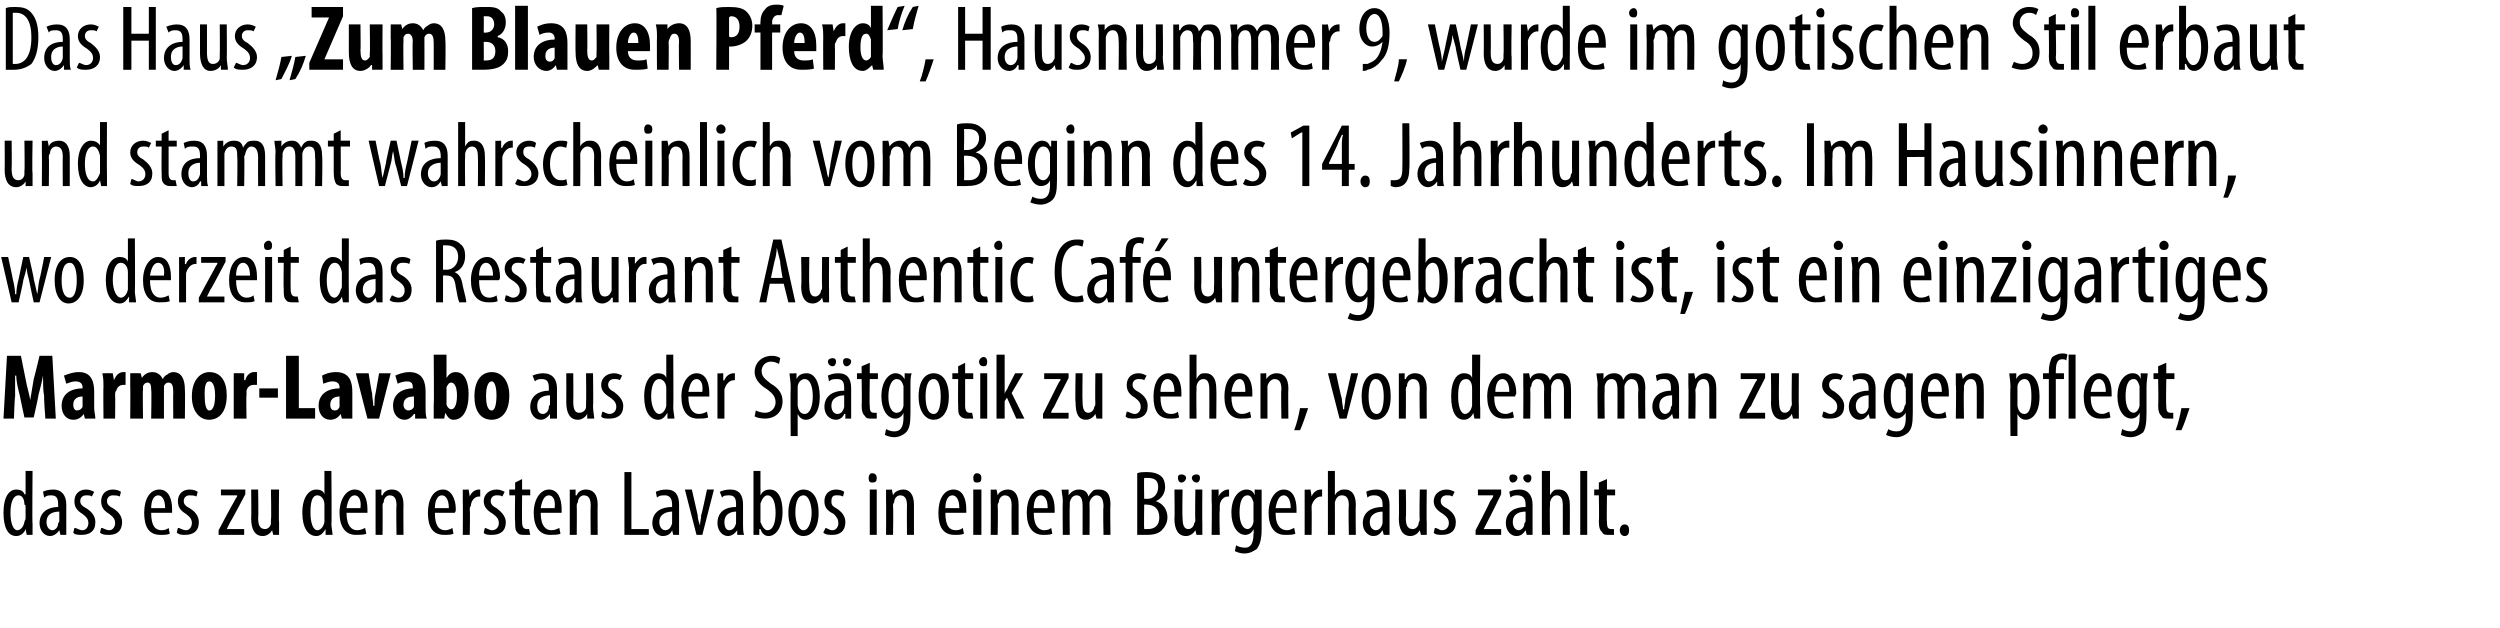
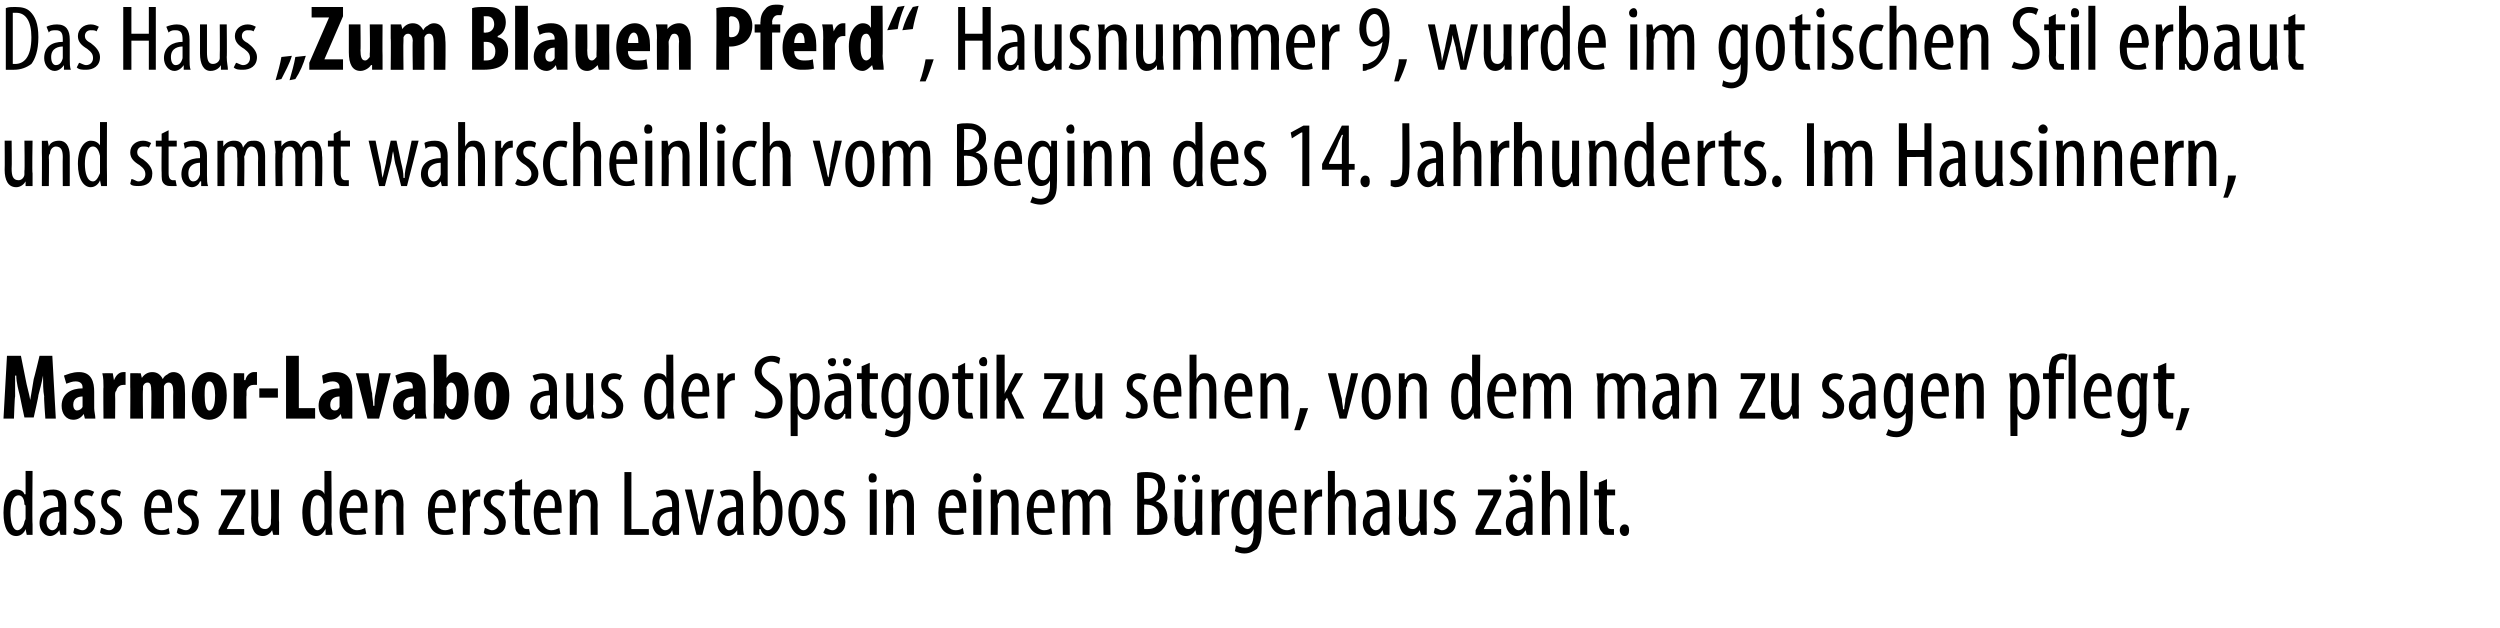
<svg xmlns="http://www.w3.org/2000/svg" version="1.1" width="215px" height="54px" viewBox="0 0 215 54">
  <desc>Das Haus Zum Blauen Pferd , Hausnummer 9, wurde im gotischen Stil erbaut und stammt wahrscheinlich vom Beginn des 14</desc>
  <defs />
  <g id="Polygon222851">
    <path d="m2.8 40.5s-.04 4.57 0 4.6v.9h-.5l-.1-.5s0 .02 0 0c-.1.3-.4.6-.8.6c-.7 0-1.1-.7-1.1-2c0-1.4.5-2 1.1-2c.3 0 .6.1.7.4c.04.03.1 0 .1 0v-2h.6zm-.6 3.1c0-.1 0-.2-.1-.2c0-.5-.2-.8-.5-.8c-.5 0-.7.7-.7 1.5c0 .8.2 1.5.6 1.5c.2 0 .5-.2.6-.7c0-.1.1-.2.1-.3v-1zm3.5 1.5v.9h-.5l-.1-.4s-.01-.01 0 0c-.2.3-.5.5-.8.5c-.5 0-.9-.5-.9-1.1c0-1 .8-1.4 1.6-1.4v-.2c0-.5-.1-.8-.6-.8c-.2 0-.4 0-.6.2l-.1-.5c.1-.1.5-.2.9-.2c.7 0 1.1.5 1.1 1.3v1.7zM5.1 44c-.4 0-1.1.1-1.1.9c0 .5.3.7.5.7c.2 0 .5-.2.5-.6c.1-.1.1-.2.1-.2v-.8zm1.3 1.4c.2 0 .4.2.7.2c.3 0 .5-.3.5-.6c0-.3-.1-.5-.5-.8c-.5-.3-.7-.6-.7-1.1c0-.6.4-1 1-1c.3 0 .5.1.7.2l-.2.4c-.1-.1-.3-.1-.5-.1c-.3 0-.5.2-.5.5c0 .2.1.4.5.6c.5.3.8.7.8 1.2c0 .8-.5 1.1-1.2 1.1c-.2 0-.6 0-.7-.2l.1-.4zm2.3 0c.2 0 .4.2.7.2c.3 0 .5-.3.5-.6c0-.3-.1-.5-.5-.8c-.5-.3-.7-.6-.7-1.1c0-.6.4-1 1-1c.3 0 .6.1.7.2l-.1.4c-.2-.1-.4-.1-.6-.1c-.3 0-.5.2-.5.5c0 .2.1.4.5.6c.5.3.8.7.8 1.2c0 .8-.5 1.1-1.1 1.1c-.3 0-.6 0-.8-.2l.1-.4zm4.3-1.3c0 1.2.4 1.5.9 1.5c.3 0 .5-.1.6-.2l.1.5c-.2.1-.5.1-.8.1c-1 0-1.4-.7-1.4-1.9c0-1.2.5-2 1.3-2c.8 0 1.1.8 1.1 1.7v.3H13zm1.2-.4c0-.8-.3-1.1-.6-1.1c-.4 0-.6.5-.6 1.1h1.2zm1.1 1.7c.2 0 .4.2.7.2c.3 0 .5-.3.5-.6c0-.3-.1-.5-.5-.8c-.5-.3-.7-.6-.7-1.1c0-.6.4-1 1-1c.3 0 .6.1.7.2l-.1.4c-.2-.1-.4-.1-.6-.1c-.3 0-.5.2-.5.5c0 .2.1.4.5.6c.5.3.8.7.8 1.2c0 .8-.5 1.1-1.2 1.1c-.2 0-.5 0-.7-.2l.1-.4zm3.5.2s1.26-2.38 1.3-2.4c.1-.2.2-.4.3-.5c-.04-.04 0-.1 0-.1H19v-.5h2.1v.4s-1.26 2.4-1.3 2.4l-.3.6c.03-.03 0 0 0 0h1.5v.5h-2.2v-.4zm5.2-.7v1.1h-.5l-.1-.4s-.01-.01 0 0c-.1.2-.4.5-.8.5c-.7 0-1-.6-1-1.5c.03-.02 0-2.5 0-2.5h.6s.04 2.39 0 2.4c0 .6.1 1 .6 1c.3 0 .5-.3.5-.5v-.3c.05-.02 0-2.6 0-2.6h.7s-.04 2.84 0 2.8zm4.5-4.4s.04 4.57 0 4.6c0 .2.1.7.1.9h-.6v-.5s-.02.02 0 0c-.2.3-.4.6-.8.6c-.7 0-1.2-.7-1.2-2c0-1.4.6-2 1.2-2c.3 0 .6.1.7.4c.01.03 0 0 0 0v-2h.6zm-.6 3.1v-.2c0-.5-.3-.8-.6-.8c-.5 0-.6.7-.6 1.5c0 .8.2 1.5.6 1.5c.2 0 .5-.2.6-.7v-1.3zm1.9.5c0 1.2.5 1.5.9 1.5c.3 0 .5-.1.7-.2l.1.5c-.2.1-.6.1-.9.1c-.9 0-1.4-.7-1.4-1.9c0-1.2.6-2 1.3-2c.8 0 1.1.8 1.1 1.7v.3h-1.8zm1.2-.4c.1-.8-.2-1.1-.5-1.1c-.4 0-.6.5-.7 1.1h1.2zm1.3-.6v-1c-.03.03.5 0 .5 0v.5h.1c.1-.3.4-.5.8-.5c.6 0 1 .4 1 1.3c-.02 0 0 2.6 0 2.6h-.6s-.04-2.49 0-2.5c0-.5-.1-.9-.6-.9c-.2 0-.5.2-.5.6c-.1.1-.1.2-.1.4c.02-.03 0 2.4 0 2.4h-.6v-2.9zm5.1 1c0 1.2.4 1.5.9 1.5c.2 0 .5-.1.6-.2l.1.5c-.2.1-.5.1-.8.1c-1 0-1.4-.7-1.4-1.9c0-1.2.5-2 1.3-2c.7 0 1.1.8 1.1 1.7c0 .1 0 .2-.1.3h-1.7zm1.2-.4c0-.8-.3-1.1-.6-1.1c-.4 0-.6.5-.6 1.1h1.2zm1.2-.6v-1c-.01.03.5 0 .5 0l.1.6s-.01.04 0 0c.1-.3.4-.6.8-.6h.1v.6h-.1c-.4 0-.7.4-.7.8c-.1.1-.1.2-.1.4c.04-.04 0 2.1 0 2.1h-.6s.02-2.87 0-2.9zm1.9 2.3c.1 0 .4.2.6.2c.4 0 .6-.3.6-.6c0-.3-.1-.5-.5-.8c-.5-.3-.8-.6-.8-1.1c0-.6.5-1 1.1-1c.3 0 .5.1.7.2l-.2.4c-.1-.1-.3-.1-.5-.1c-.3 0-.5.2-.5.5c0 .2.1.4.5.6c.4.3.8.7.8 1.2c0 .8-.5 1.1-1.2 1.1c-.3 0-.6 0-.7-.2l.1-.4zm3.2-4.2v.9h.7v.5h-.7s-.02 2.3 0 2.3c0 .5.2.6.4.6h.2l.1.5h-.5c-.2 0-.5 0-.6-.2c-.2-.2-.2-.4-.2-1c-.04.04 0-2.2 0-2.2h-.5v-.5h.5v-.6l.6-.3zm1.6 2.9c0 1.2.5 1.5.9 1.5c.3 0 .5-.1.7-.2l.1.5c-.2.1-.6.1-.9.1c-.9 0-1.4-.7-1.4-1.9c0-1.2.6-2 1.3-2c.8 0 1.1.8 1.1 1.7v.3h-1.8zm1.2-.4c.1-.8-.2-1.1-.5-1.1c-.4 0-.6.5-.7 1.1h1.2zm1.3-.6v-1c-.03.03.5 0 .5 0v.5h.1c.1-.3.4-.5.8-.5c.6 0 1 .4 1 1.3c-.02 0 0 2.6 0 2.6h-.6s-.03-2.49 0-2.5c0-.5-.1-.9-.6-.9c-.2 0-.5.2-.5.6c-.1.1-.1.2-.1.4c.02-.03 0 2.4 0 2.4h-.6v-2.9zm4.7-2.5h.6v4.9h1.5v.5h-2.1v-5.4zm4.7 4.5v.9h-.5l-.1-.4s.02-.01 0 0c-.1.3-.4.5-.8.5c-.5 0-.9-.5-.9-1.1c0-1 .8-1.4 1.7-1.4v-.2c0-.5-.2-.8-.6-.8c-.3 0-.5 0-.7.2l-.1-.5c.2-.1.5-.2.9-.2c.8 0 1.1.5 1.1 1.3v1.7zm-.6-1.1c-.3 0-1.1.1-1.1.9c0 .5.3.7.5.7c.3 0 .5-.2.6-.6v-1zm1.7-1.9l.5 2.2c0 .3.1.6.2.9c0-.3.1-.6.1-.9c.04 0 .5-2.2.5-2.2h.6l-1 3.9h-.5l-1-3.9h.6zm4.4 3c0 .3 0 .7.1.9h-.6v-.4s-.04-.01 0 0c-.2.3-.5.5-.8.5c-.5 0-.9-.5-.9-1.1c0-1 .7-1.4 1.6-1.4v-.2c0-.5-.1-.8-.6-.8c-.2 0-.5 0-.6.2l-.2-.5c.2-.1.5-.2.9-.2c.8 0 1.1.5 1.1 1.3v1.7zm-.6-1.1c-.3 0-1 .1-1 .9c0 .5.2.7.4.7c.3 0 .5-.2.6-.6v-1zm1.5-3.5h.6v2.1s.02-.01 0 0c.2-.4.5-.5.8-.5c.7 0 1.1.7 1.1 1.9c0 1.4-.6 2.1-1.2 2.1c-.4 0-.6-.3-.7-.6h-.1v.5h-.5v-5.5zm.6 4.1v.3c.2.5.4.7.6.7c.5 0 .7-.7.7-1.5c0-.8-.2-1.5-.7-1.5c-.3 0-.5.4-.6.7v1.3zm5-.5c0 1.5-.7 2-1.3 2c-.7 0-1.3-.7-1.3-2c0-1.4.7-2 1.3-2c.7 0 1.3.6 1.3 2zm-2 0c0 .6.2 1.5.7 1.5c.5 0 .7-.9.7-1.5c0-.6-.2-1.5-.7-1.5c-.6 0-.7.9-.7 1.5zm2.6 1.3c.1 0 .3.2.6.2c.3 0 .5-.3.5-.6c0-.3-.1-.5-.4-.8c-.6-.3-.8-.6-.8-1.1c0-.6.4-1 1-1c.3 0 .6.1.7.2l-.1.4c-.2-.1-.3-.1-.6-.1c-.3 0-.4.2-.4.5c0 .2 0 .4.4.6c.5.3.8.7.8 1.2c0 .8-.5 1.1-1.1 1.1c-.3 0-.6 0-.8-.2l.2-.4zm3.8.6v-3.9h.6v3.9h-.6zm.6-4.9c0 .3-.1.4-.4.4c-.2 0-.3-.1-.3-.4c0-.2.1-.4.3-.4c.3 0 .4.2.4.4zm.8 2v-1c-.01.03.5 0 .5 0l.1.5s-.02 0 0 0c.1-.3.5-.5.9-.5c.5 0 .9.4.9 1.3v2.6h-.6s-.02-2.49 0-2.5c0-.5-.1-.9-.6-.9c-.2 0-.5.2-.5.6c-.1.1-.1.2-.1.4c.04-.03 0 2.4 0 2.4h-.6s.02-2.87 0-2.9zm5.1 1c0 1.2.4 1.5.9 1.5c.3 0 .5-.1.6-.2l.1.5c-.2.1-.5.1-.8.1c-1 0-1.4-.7-1.4-1.9c0-1.2.5-2 1.3-2c.8 0 1.1.8 1.1 1.7v.3h-1.8zm1.2-.4c0-.8-.3-1.1-.6-1.1c-.4 0-.6.5-.6 1.1h1.2zm1.2 2.3v-3.9h.7v3.9h-.7zm.7-4.9c0 .3-.1.4-.4.4c-.2 0-.3-.1-.3-.4c0-.2.1-.4.3-.4c.3 0 .4.2.4.4zm.8 2v-1c-.01.03.5 0 .5 0l.1.5s-.03 0 0 0c.1-.3.5-.5.9-.5c.5 0 .9.4.9 1.3v2.6h-.6s-.02-2.49 0-2.5c0-.5-.1-.9-.6-.9c-.2 0-.5.2-.5.6c-.1.1-.1.2-.1.4c.04-.03 0 2.4 0 2.4h-.6s.02-2.87 0-2.9zm3.7 1c0 1.2.5 1.5.9 1.5c.3 0 .5-.1.6-.2l.1.5c-.2.1-.5.1-.8.1c-.9 0-1.4-.7-1.4-1.9c0-1.2.5-2 1.3-2c.8 0 1.1.8 1.1 1.7v.3h-1.8zm1.2-.4c0-.8-.3-1.1-.6-1.1c-.4 0-.6.5-.6 1.1h1.2zm1.3-.6c0-.4-.1-.7-.1-1c.03.03.6 0 .6 0v.5s.02.01 0 0c.2-.3.5-.5.9-.5c.3 0 .7.1.8.6c.1-.2.3-.4.4-.5c.1-.1.3-.1.5-.1c.6 0 1 .3 1 1.3c-.04.04 0 2.6 0 2.6h-.6s-.05-2.42 0-2.4c0-.5-.1-1-.6-1c-.2 0-.5.2-.6.6v.3c.02.01 0 2.5 0 2.5h-.6s.01-2.54 0-2.5c0-.5-.1-.9-.5-.9c-.3 0-.5.2-.6.6v.3c-.03.04 0 2.5 0 2.5h-.6s-.03-2.87 0-2.9zm6.4-2.4c.2-.1.5-.1.9-.1c.4 0 .9.1 1.2.4c.2.2.3.5.3.9c0 .5-.3 1-.8 1.2c.6.2 1 .7 1 1.4c0 .4-.2.8-.4 1c-.3.4-.8.5-1.4.5h-.8v-5.3zm.6 2.2h.3c.5 0 .9-.4.9-1c0-.5-.2-.8-.9-.8h-.3c-.03 0 0 1.8 0 1.8zm0 2.6h.3c.6 0 1-.3 1-1c0-.8-.5-1.1-1.1-1.1c.04-.03-.2 0-.2 0c0 0-.03 2.11 0 2.1zm5-.6v1.1h-.5l-.1-.4s.01-.01 0 0c-.1.2-.4.5-.8.5c-.7 0-1-.6-1-1.5c.04-.02 0-2.5 0-2.5h.7s-.04 2.39 0 2.4c0 .6.1 1 .5 1c.3 0 .5-.3.5-.5c.1-.1.1-.2.1-.3c-.04-.02 0-2.6 0-2.6h.6s-.02 2.84 0 2.8zm-2.1-3.8c0-.2.1-.3.3-.3c.2 0 .4.1.4.3c0 .2-.2.4-.4.4c-.2 0-.3-.2-.3-.4zm1.2 0c0-.2.2-.3.4-.3c.2 0 .3.1.3.3c0 .2-.1.4-.3.4c-.2 0-.4-.2-.4-.4zm1.7 2v-1c0 .03.6 0 .6 0v.6s0 .04 0 0c.1-.3.5-.6.8-.6h.1v.6h-.1c-.4 0-.7.4-.7.8v.4c-.05-.04 0 2.1 0 2.1h-.7s.04-2.87 0-2.9zm4.3 2.4c0 1-.2 1.4-.4 1.7c-.3.2-.6.4-1.1.4c-.3 0-.6-.1-.8-.2l.1-.5c.2.1.4.2.8.2c.4 0 .7-.3.7-1.2c.04.02 0-.4 0-.4c0 0 .03.03 0 0c-.1.3-.4.5-.7.5c-.7 0-1.2-.8-1.2-1.9c0-1.4.7-2 1.3-2c.4 0 .6.2.7.5c-.01-.04 0 0 0 0v-.5s.58.03.6 0v3.4zm-.7-2v-.3c-.1-.3-.2-.6-.5-.6c-.5 0-.7.6-.7 1.5c0 .9.3 1.4.7 1.4c.1 0 .4-.1.5-.6v-1.4zm1.9.6c0 1.2.5 1.5 1 1.5c.2 0 .4-.1.6-.2l.1.5c-.2.1-.5.1-.9.1c-.9 0-1.4-.7-1.4-1.9c0-1.2.6-2 1.3-2c.8 0 1.1.8 1.1 1.7v.3h-1.8zm1.3-.4c0-.8-.3-1.1-.6-1.1c-.4 0-.6.5-.7 1.1h1.3zm1.2-.6v-1c-.03.03.5 0 .5 0l.1.6s-.03.04 0 0c.1-.3.4-.6.8-.6h.1v.6h-.1c-.4 0-.7.4-.8.8v.4c.02-.04 0 2.1 0 2.1h-.6v-2.9zm2-2.6h.6v2.1s.03-.05 0 0c.1-.2.2-.3.4-.4c.1-.1.3-.1.5-.1c.5 0 .9.4.9 1.3c-.03.03 0 2.6 0 2.6h-.6s-.05-2.5 0-2.5c0-.5-.1-.9-.6-.9c-.3 0-.5.2-.6.6v.3c.01 0 0 2.5 0 2.5h-.6v-5.5zm5.3 4.6v.9h-.5l-.1-.4s0-.01 0 0c-.2.3-.4.5-.8.5c-.5 0-.9-.5-.9-1.1c0-1 .8-1.4 1.7-1.4v-.2c0-.5-.2-.8-.7-.8c-.2 0-.4 0-.6.2l-.1-.5c.1-.1.5-.2.9-.2c.7 0 1.1.5 1.1 1.3v1.7zm-.6-1.1c-.3 0-1.1.1-1.1.9c0 .5.3.7.5.7c.3 0 .5-.2.6-.6v-1zm3.8.9v1.1h-.5l-.1-.4s0-.01 0 0c-.1.2-.4.5-.8.5c-.7 0-1-.6-1-1.5c.03-.02 0-2.5 0-2.5h.6s.05 2.39 0 2.4c0 .6.1 1 .6 1c.3 0 .5-.3.5-.5c0-.1.1-.2.1-.3c-.05-.02 0-2.6 0-2.6h.6s-.03 2.84 0 2.8zm.7.5c.2 0 .4.2.6.2c.4 0 .6-.3.6-.6c0-.3-.1-.5-.5-.8c-.5-.3-.8-.6-.8-1.1c0-.6.5-1 1.1-1c.3 0 .5.1.7.2l-.2.4c-.1-.1-.3-.1-.5-.1c-.3 0-.5.2-.5.5c0 .2.1.4.5.6c.5.3.8.7.8 1.2c0 .8-.5 1.1-1.2 1.1c-.2 0-.6 0-.7-.2l.1-.4zm3.5.2s1.24-2.38 1.2-2.4c.1-.2.3-.4.3-.5c.05-.04 0-.1 0-.1h-1.3v-.5h2v.4s-1.17 2.4-1.2 2.4l-.3.6c.02-.03 0 0 0 0h1.5v.5h-2.2v-.4zm4.9-.5v.9h-.5l-.1-.4s-.01-.01 0 0c-.2.3-.4.5-.8.5c-.5 0-.9-.5-.9-1.1c0-1 .8-1.4 1.7-1.4v-.2c0-.5-.2-.8-.7-.8c-.2 0-.4 0-.6.2l-.1-.5c.1-.1.5-.2.9-.2c.7 0 1.1.5 1.1 1.3v1.7zm-.6-1.1c-.4 0-1.1.1-1.1.9c0 .5.3.7.5.7c.2 0 .5-.2.5-.6c.1-.1.1-.2.1-.2v-.8zm-1.4-2.9c0-.2.1-.3.3-.3c.2 0 .4.1.4.3c0 .2-.2.4-.4.4c-.2 0-.3-.2-.3-.4zm1.2 0c0-.2.2-.3.4-.3c.2 0 .3.1.3.3c0 .2-.1.4-.3.4c-.2 0-.4-.2-.4-.4zm1.6-.6h.7v2.1s-.03-.05 0 0c.1-.2.2-.3.3-.4c.1-.1.3-.1.5-.1c.5 0 .9.4.9 1.3c.02.03 0 2.6 0 2.6h-.6v-2.5c0-.5-.1-.9-.5-.9c-.3 0-.5.2-.6.6v.3c-.04 0 0 2.5 0 2.5h-.7v-5.5zm3.3 0h.6v5.5h-.6v-5.5zm2.3.7v.9h.7v.5h-.7s-.04 2.3 0 2.3c0 .5.1.6.4.6h.2v.5h-.4c-.3 0-.5 0-.6-.2c-.2-.2-.3-.4-.3-1c.04.04 0-2.2 0-2.2h-.4v-.5h.4v-.6l.7-.3zm1.1 4.4c0-.3.2-.5.4-.5c.3 0 .4.2.4.5c0 .3-.1.5-.4.5c-.2 0-.4-.2-.4-.5z" stroke="none" fill="#000" />
  </g>
  <g id="Polygon222850">
    <path d="m3.8 34.1c-.1-.5-.1-1.2-.1-1.8c-.1.6-.3 1.3-.4 1.7c.04-.02-.4 1.9-.4 1.9h-.8s-.41-1.88-.4-1.9c-.1-.4-.3-1.1-.3-1.7h-.1v1.8c-.04.03-.1 1.9-.1 1.9h-.9l.3-5.4h1.2l.4 2c.1.6.3 1.2.4 1.8l.3-1.8c.03-.04.5-2 .5-2h1.1l.3 5.4h-.9s-.14-1.89-.1-1.9zm4.3 1c0 .3.1.6.1.9h-.9l-.1-.4s-.02.02 0 0c-.2.3-.5.5-.9.5c-.6 0-1-.5-1-1.2c0-1.1.9-1.5 1.8-1.5v-.1c0-.3-.2-.5-.6-.5c-.3 0-.5.1-.8.2l-.2-.7c.3-.1.7-.3 1.3-.3c1.1 0 1.3.9 1.3 1.7v1.4zm-1-1c-.3 0-.8.1-.8.7c0 .4.2.5.3.5c.2 0 .4-.1.5-.3v-.9zm1.8-.8c0-.4 0-.8-.1-1.2c.04-.01.9 0 .9 0l.1.6s.03-.04 0 0c.2-.5.5-.7.8-.7h.2v1.1h-.2c-.2 0-.5.1-.6.5c-.1.1-.1.2-.1.4c.02.01 0 2 0 2h-1s-.03-2.74 0-2.7zm2.3 0v-1.2c-.02-.01.9 0 .9 0l.1.4s-.03.04 0 0c.2-.3.5-.5.9-.5c.4 0 .7.2.9.6c.1-.2.2-.3.4-.4c.1-.1.3-.2.5-.2c.7 0 1 .6 1 1.5c.03.01 0 2.5 0 2.5h-1s-.02-2.31 0-2.3c0-.5-.1-.8-.4-.8c-.2 0-.3.1-.4.3v2.8H13s.05-2.46 0-2.5c0-.2 0-.6-.3-.6c-.2 0-.3.1-.4.3v.3c-.04.04 0 2.5 0 2.5h-1.1s.02-2.74 0-2.7zm8.3.7c0 1.7-.9 2.1-1.5 2.1c-.9 0-1.5-.8-1.5-2c0-1.5.8-2.1 1.5-2.1c1 0 1.5.8 1.5 2zm-1.9 0c0 .7.1 1.3.4 1.3c.4 0 .5-.7.5-1.3c0-.5-.1-1.2-.5-1.2c-.4 0-.4.7-.4 1.2zm2.5-.7v-1.2c-.02-.01.9 0 .9 0v.6s.07-.04.1 0c.1-.5.5-.7.7-.7h.3v1.1h-.3c-.2 0-.5.1-.6.5v.4c-.04.01 0 2 0 2h-1.1v-2.7zm3.8.1v.8h-1.6v-.8h1.6zm.7-2.8h1.1v4.5h1.4v.9h-2.5v-5.4zm5.7 4.5v.9h-.9l-.1-.4s0 .02 0 0c-.2.3-.5.5-.9.5c-.6 0-1-.5-1-1.2c0-1.1.9-1.5 1.8-1.5v-.1c0-.3-.2-.5-.6-.5c-.3 0-.5.1-.8.2l-.1-.7c.2-.1.6-.3 1.2-.3c1.2 0 1.4.9 1.4 1.7v1.4zm-1.1-1c-.3 0-.8.1-.8.7c0 .4.2.5.4.5c.2 0 .3-.1.4-.3v-.9zm2.5-2s.27 1.74.3 1.7c0 .4.1.7.1 1.1h.1c0-.4 0-.7.1-1.1l.3-1.7h1l-1 3.9h-1l-1-3.9h1.1zm4.9 3c0 .3 0 .6.1.9h-1v-.4s-.05.02-.1 0c-.2.3-.5.5-.8.5c-.6 0-1-.5-1-1.2c0-1.1.9-1.5 1.7-1.5v-.1c0-.3-.1-.5-.5-.5c-.3 0-.6.1-.8.2l-.2-.7c.2-.1.7-.3 1.2-.3c1.2 0 1.4.9 1.4 1.7v1.4zm-1-1c-.4 0-.9.1-.9.7c0 .4.3.5.4.5c.2 0 .4-.1.5-.3v-.9zm1.7-3.6h1.1v2s0-.02 0 0c.2-.3.4-.5.8-.5c.8 0 1.1.9 1.1 1.9c0 1.4-.5 2.2-1.3 2.2c-.3 0-.5-.2-.7-.6c-.02.04 0 0 0 0l-.1.5h-.9v-1.2c.04.04 0-4.3 0-4.3zm1.1 4.1v.2c.1.3.3.4.4.4c.3 0 .5-.4.5-1.2c0-.7-.2-1.1-.5-1.1c-.2 0-.3.2-.4.4v1.3zm5.4-.6c0 1.7-.9 2.1-1.5 2.1c-1 0-1.5-.8-1.5-2c0-1.5.7-2.1 1.5-2.1c.9 0 1.5.8 1.5 2zm-2 0c0 .7.1 1.3.5 1.3c.3 0 .4-.7.4-1.3c0-.5-.1-1.2-.4-1.2c-.4 0-.5.7-.5 1.2zm6.1 1.1v.9h-.6v-.4s-.02-.01 0 0c-.2.3-.5.5-.8.5c-.5 0-.9-.5-.9-1.1c0-1 .8-1.4 1.6-1.4v-.2c0-.5-.1-.8-.6-.8c-.2 0-.4 0-.6.2l-.2-.5c.2-.1.6-.2.9-.2c.8 0 1.2.5 1.2 1.3v1.7zm-.6-1.1c-.4 0-1.1.1-1.1.9c0 .5.2.7.5.7c.2 0 .5-.2.5-.6c0-.1.1-.2.1-.2v-.8zm3.7.9c0 .5.1.8.1 1.1h-.6v-.4s-.02-.01 0 0c-.1.2-.4.5-.8.5c-.7 0-1-.6-1-1.5c.01-.02 0-2.5 0-2.5h.6s.02 2.39 0 2.4c0 .6.1 1 .5 1c.4 0 .6-.3.6-.5v-.3c.03-.02 0-2.6 0-2.6h.6s.04 2.84 0 2.8zm.8.5c.1 0 .4.2.6.2c.4 0 .6-.3.6-.6c0-.3-.1-.5-.5-.8c-.5-.3-.8-.6-.8-1.1c0-.6.5-1 1.1-1c.3 0 .5.1.7.2l-.2.4c-.1-.1-.3-.1-.5-.1c-.3 0-.5.2-.5.5c0 .2.1.4.5.6c.4.3.8.7.8 1.2c0 .8-.5 1.1-1.2 1.1c-.3 0-.6 0-.7-.2l.1-.4zm6.1-4.9s.03 4.57 0 4.6c0 .2.1.7.1.9h-.6v-.5s-.03.02 0 0c-.2.3-.4.6-.8.6c-.7 0-1.2-.7-1.2-2c0-1.4.6-2 1.2-2c.3 0 .6.1.7.4c.01.03 0 0 0 0v-2h.6zm-.6 3.1v-.2c0-.5-.3-.8-.6-.8c-.5 0-.7.7-.7 1.5c0 .8.3 1.5.7 1.5c.2 0 .5-.2.6-.7v-1.3zm1.9.5c0 1.2.5 1.5.9 1.5c.3 0 .5-.1.7-.2l.1.5c-.2.1-.6.1-.9.1c-.9 0-1.4-.7-1.4-1.9c0-1.2.6-2 1.3-2c.8 0 1.1.8 1.1 1.7v.3h-1.8zm1.2-.4c.1-.8-.2-1.1-.5-1.1c-.4 0-.6.5-.7 1.1h1.2zm1.3-.6v-1c-.04.03.5 0 .5 0v.6s.06.04.1 0c.1-.3.4-.6.8-.6h.1v.6h-.1c-.4 0-.7.4-.8.8v2.5h-.6v-2.9zm3.3 2.2c.2.1.5.2.8.2c.5 0 .9-.4.9-.9c0-.5-.3-.8-.7-1.1c-.5-.3-1.1-.8-1.1-1.5c0-.8.6-1.4 1.5-1.4c.3 0 .6.1.7.2l-.1.5c-.2-.1-.4-.2-.7-.2c-.5 0-.8.4-.8.8c0 .5.3.7.8 1.1c.7.4 1 .9 1 1.5c0 1-.7 1.5-1.5 1.5c-.4 0-.8-.1-.9-.2l.1-.5zm3-2c0-.6-.1-.9-.1-1.2c.04.03.6 0 .6 0v.5s.03.02 0 0c.2-.4.5-.5.9-.5c.6 0 1.1.7 1.1 2c0 1.4-.6 2-1.2 2c-.4 0-.6-.3-.7-.5c-.01.02 0 0 0 0v1.9h-.6s-.03-4.16 0-4.2zm.6 1.3v.3c.1.6.4.7.6.7c.5 0 .7-.8.7-1.5c0-.8-.2-1.5-.7-1.5c-.3 0-.6.3-.6.7v1.3zm4.6.5v.9h-.5v-.4h-.1c-.1.3-.4.5-.7.5c-.6 0-1-.5-1-1.1c0-1 .8-1.4 1.7-1.4v-.2c0-.5-.1-.8-.6-.8c-.3 0-.5 0-.7.2l-.1-.5c.2-.1.5-.2.9-.2c.8 0 1.1.5 1.1 1.3v1.7zm-.6-1.1c-.3 0-1.1.1-1.1.9c0 .5.3.7.5.7c.3 0 .5-.2.6-.6v-1zm-1.4-2.9c0-.2.2-.3.4-.3c.2 0 .3.1.3.3c0 .2-.1.4-.3.4c-.2 0-.4-.2-.4-.4zm1.3 0c0-.2.1-.3.3-.3c.2 0 .4.1.4.3c0 .2-.2.4-.4.4c-.2 0-.3-.2-.3-.4zm2.3.1v.9h.7v.5h-.7s-.04 2.3 0 2.3c0 .5.1.6.4.6h.2v.5h-.4c-.3 0-.5 0-.6-.2c-.2-.2-.3-.4-.3-1c.04.04 0-2.2 0-2.2h-.4v-.5h.4v-.6l.7-.3zm3.5 4.3c0 1-.1 1.4-.4 1.7c-.2.2-.6.4-1 .4c-.3 0-.6-.1-.8-.2l.1-.5c.2.1.4.2.7.2c.5 0 .8-.3.8-1.2v-.4s0 .03 0 0c-.1.3-.4.5-.7.5c-.7 0-1.2-.8-1.2-1.9c0-1.4.7-2 1.2-2c.4 0 .6.2.8.5c-.04-.04 0 0 0 0v-.5s.55.03.6 0c-.1.3-.1.6-.1 1.2v2.2zm-.6-2v-.3c-.1-.3-.2-.6-.6-.6c-.4 0-.7.6-.7 1.5c0 .9.3 1.4.7 1.4c.2 0 .5-.1.6-.6v-1.4zm3.9.6c0 1.5-.7 2-1.3 2c-.7 0-1.3-.7-1.3-2c0-1.4.6-2 1.3-2c.7 0 1.3.6 1.3 2zm-2 0c0 .6.1 1.5.7 1.5c.5 0 .6-.9.6-1.5c0-.6-.1-1.5-.6-1.5c-.6 0-.7.9-.7 1.5zm3.4-2.9v.9h.7v.5h-.7v2.3c0 .5.2.6.4.6h.2l.1.5h-.5c-.2 0-.4 0-.6-.2c-.2-.2-.2-.4-.2-1c-.02.04 0-2.2 0-2.2h-.5v-.5h.5v-.6l.6-.3zm1.3 4.8v-3.9h.6v3.9h-.6zm.6-4.9c0 .3-.1.4-.3.4c-.2 0-.4-.1-.4-.4c0-.2.2-.4.4-.4c.2 0 .3.2.3.4zm1.5 2.8s-.03.03 0 0c0-.1.1-.3.2-.4c-.03 0 .7-1.4.7-1.4h.7l-1 1.7l1.1 2.2h-.7l-.8-1.8l-.2.3v1.5h-.7v-5.5h.7v3.4zm3.3 1.7l1.2-2.4c.1-.2.2-.4.3-.5v-.1h-1.4v-.5h2.1v.4s-1.23 2.4-1.2 2.4c-.1.2-.3.4-.3.6c-.04-.03 0 0 0 0h1.5v.5h-2.2v-.4zm5.1-.7v1.1h-.5l-.1-.4s.02-.01 0 0c-.1.2-.4.5-.8.5c-.7 0-.9-.6-.9-1.5c-.05-.02 0-2.5 0-2.5h.6s-.03 2.39 0 2.4c0 .6.1 1 .5 1c.3 0 .5-.3.5-.5c.1-.1.1-.2.1-.3c-.03-.02 0-2.6 0-2.6h.6v2.8zm2.1.5c.2 0 .4.2.7.2c.3 0 .5-.3.5-.6c0-.3-.1-.5-.5-.8c-.5-.3-.7-.6-.7-1.1c0-.6.4-1 1-1c.3 0 .5.1.7.2l-.2.4c-.1-.1-.3-.1-.5-.1c-.3 0-.5.2-.5.5c0 .2.1.4.5.6c.5.3.8.7.8 1.2c0 .8-.5 1.1-1.2 1.1c-.2 0-.6 0-.7-.2l.1-.4zm2.9-1.3c0 1.2.4 1.5.9 1.5c.3 0 .5-.1.6-.2l.1.5c-.2.1-.5.1-.8.1c-1 0-1.4-.7-1.4-1.9c0-1.2.5-2 1.3-2c.8 0 1.1.8 1.1 1.7v.3h-1.8zm1.2-.4c0-.8-.3-1.1-.6-1.1c-.4 0-.6.5-.6 1.1h1.2zm1.3-3.2h.6v2.1s-.02-.05 0 0c.1-.2.2-.3.3-.4c.1-.1.3-.1.5-.1c.5 0 .9.4.9 1.3c.03.03 0 2.6 0 2.6h-.6s.01-2.5 0-2.5c0-.5-.1-.9-.5-.9c-.3 0-.5.2-.6.6v.3c-.03 0 0 2.5 0 2.5h-.6v-5.5zm3.6 3.6c0 1.2.5 1.5.9 1.5c.3 0 .5-.1.7-.2l.1.5c-.2.1-.6.1-.9.1c-.9 0-1.4-.7-1.4-1.9c0-1.2.5-2 1.3-2c.8 0 1.1.8 1.1 1.7v.3h-1.8zm1.2-.4c0-.8-.2-1.1-.5-1.1c-.4 0-.6.5-.7 1.1h1.2zm1.3-.6v-1c-.04.03.5 0 .5 0v.5s.05 0 0 0c.2-.3.5-.5.9-.5c.6 0 1 .4 1 1.3c-.03 0 0 2.6 0 2.6h-.6s-.05-2.49 0-2.5c0-.5-.1-.9-.6-.9c-.2 0-.5.2-.6.6v2.8h-.6v-2.9zm2.9 3.9c.2-.5.4-1.3.5-1.9h.7c-.2.6-.5 1.5-.7 1.9h-.5zm3.6-4.9s.47 2.2.5 2.2c0 .3.1.6.1.9h.1c0-.3.1-.6.1-.9c.02 0 .5-2.2.5-2.2h.6l-1 3.9h-.6l-1-3.9h.7zm4.7 2c0 1.5-.7 2-1.3 2c-.7 0-1.2-.7-1.2-2c0-1.4.6-2 1.3-2c.7 0 1.2.6 1.2 2zm-1.9 0c0 .6.1 1.5.7 1.5c.5 0 .6-.9.6-1.5c0-.6-.1-1.5-.7-1.5c-.5 0-.6.9-.6 1.5zm2.6-1v-1c-.03.03.5 0 .5 0v.5h.1c.1-.3.4-.5.8-.5c.6 0 1 .4 1 1.3c-.02 0 0 2.6 0 2.6h-.6s-.04-2.49 0-2.5c0-.5-.1-.9-.6-.9c-.2 0-.5.2-.5.6c-.1.1-.1.2-.1.4c.02-.03 0 2.4 0 2.4h-.6v-2.9zm7-2.6s-.05 4.57 0 4.6v.9h-.5l-.1-.5s-.01.02 0 0c-.1.3-.4.6-.8.6c-.7 0-1.1-.7-1.1-2c0-1.4.5-2 1.1-2c.3 0 .6.1.7.4c.03.03 0 0 0 0v-2h.7zm-.7 3.1v-.2c0-.5-.2-.8-.5-.8c-.6 0-.7.7-.7 1.5c0 .8.2 1.5.6 1.5c.2 0 .5-.2.6-.7v-1.3zm1.9.5c0 1.2.5 1.5 1 1.5c.2 0 .4-.1.6-.2l.1.5c-.2.1-.5.1-.9.1c-.9 0-1.4-.7-1.4-1.9c0-1.2.6-2 1.4-2c.7 0 1.1.8 1.1 1.7c0 .1-.1.2-.1.3h-1.8zm1.3-.4c0-.8-.3-1.1-.6-1.1c-.4 0-.6.5-.6 1.1h1.2zm1.2-.6v-1c-.01.03.5 0 .5 0l.1.5s-.03.01 0 0c.1-.3.4-.5.8-.5c.4 0 .7.1.9.6c.1-.2.2-.4.4-.5c.1-.1.3-.1.5-.1c.5 0 .9.3.9 1.3c.02.04 0 2.6 0 2.6h-.6v-2.4c0-.5-.1-1-.5-1c-.3 0-.5.2-.6.6v.3c-.03.01 0 2.5 0 2.5h-.6s-.03-2.54 0-2.5c0-.5-.1-.9-.6-.9c-.2 0-.5.2-.5.6c-.1.1-.1.2-.1.3c.03.04 0 2.5 0 2.5h-.6s.02-2.87 0-2.9zm6.4 0c0-.4-.1-.7-.1-1c.03.03.6 0 .6 0v.5s.01.01 0 0c.2-.3.5-.5.9-.5c.3 0 .7.1.8.6c.1-.2.2-.4.4-.5c.1-.1.3-.1.5-.1c.6 0 1 .3 1 1.3c-.04.04 0 2.6 0 2.6h-.6s-.05-2.42 0-2.4c0-.5-.1-1-.6-1c-.2 0-.5.2-.6.6v.3c.01.01 0 2.5 0 2.5h-.6s.01-2.54 0-2.5c0-.5-.1-.9-.5-.9c-.3 0-.5.2-.6.6v.3c-.03.04 0 2.5 0 2.5h-.6s-.04-2.87 0-2.9zm7 2v.9h-.5l-.1-.4s-.01-.01 0 0c-.2.3-.5.5-.8.5c-.5 0-.9-.5-.9-1.1c0-1 .8-1.4 1.6-1.4v-.2c0-.5-.1-.8-.6-.8c-.2 0-.4 0-.6.2l-.1-.5c.1-.1.5-.2.9-.2c.7 0 1.1.5 1.1 1.3v1.7zm-.6-1.1c-.4 0-1.1.1-1.1.9c0 .5.3.7.5.7c.2 0 .5-.2.5-.6c.1-.1.1-.2.1-.2v-.8zm1.4-.9v-1c0 .03.5 0 .5 0l.1.5s-.01 0 0 0c.2-.3.5-.5.9-.5c.5 0 .9.4.9 1.3v2.6h-.6s-.01-2.49 0-2.5c0-.5-.1-.9-.5-.9c-.3 0-.5.2-.6.6c0 .1-.1.2-.1.4c.05-.03 0 2.4 0 2.4h-.6s.03-2.87 0-2.9zm4.4 2.5l1.2-2.4c.1-.2.2-.4.3-.5c-.02-.04 0-.1 0-.1h-1.4v-.5h2.1v.4s-1.24 2.4-1.2 2.4c-.2.2-.3.4-.4.6c.05-.03 0 0 0 0h1.6v.5h-2.2v-.4zm5.1-.7v1.1h-.5l-.1-.4s.01-.01 0 0c-.1.2-.4.5-.8.5c-.7 0-1-.6-1-1.5c.04-.02 0-2.5 0-2.5h.7s-.04 2.39 0 2.4c0 .6.1 1 .5 1c.3 0 .5-.3.5-.5c.1-.1.1-.2.1-.3c-.04-.02 0-2.6 0-2.6h.6s-.02 2.84 0 2.8zm2.1.5c.2 0 .4.2.6.2c.4 0 .6-.3.6-.6c0-.3-.1-.5-.5-.8c-.5-.3-.8-.6-.8-1.1c0-.6.5-1 1.1-1c.3 0 .5.1.7.2l-.2.4c-.1-.1-.3-.1-.5-.1c-.3 0-.5.2-.5.5c0 .2.1.4.5.6c.4.3.8.7.8 1.2c0 .8-.5 1.1-1.2 1.1c-.3 0-.6 0-.7-.2l.1-.4zm4.5-.3v.9h-.5l-.1-.4s0-.01 0 0c-.2.3-.4.5-.8.5c-.5 0-.9-.5-.9-1.1c0-1 .8-1.4 1.7-1.4v-.2c0-.5-.2-.8-.7-.8c-.2 0-.4 0-.6.2l-.1-.5c.1-.1.5-.2.9-.2c.7 0 1.1.5 1.1 1.3v1.7zm-.6-1.1c-.3 0-1.1.1-1.1.9c0 .5.3.7.5.7c.3 0 .5-.2.6-.6v-1zm3.8 1.5c0 1-.1 1.4-.4 1.7c-.2.2-.6.4-1 .4c-.4 0-.7-.1-.9-.2l.2-.5c.1.1.4.2.7.2c.5 0 .8-.3.8-1.2c-.02.02 0-.4 0-.4c0 0-.04.03 0 0c-.2.3-.5.5-.8.5c-.7 0-1.1-.8-1.1-1.9c0-1.4.6-2 1.2-2c.4 0 .6.2.7.5c.03-.04 0 0 0 0l.1-.5s.52.03.5 0v3.4zm-.6-2c0-.1 0-.2-.1-.3c0-.3-.2-.6-.5-.6c-.5 0-.7.6-.7 1.5c0 .9.3 1.4.7 1.4c.2 0 .4-.1.5-.6c.1-.1.1-.2.1-.3v-1.1zm1.9.6c0 1.2.4 1.5.9 1.5c.3 0 .5-.1.6-.2l.1.5c-.2.1-.5.1-.8.1c-1 0-1.4-.7-1.4-1.9c0-1.2.5-2 1.3-2c.8 0 1.1.8 1.1 1.7v.3h-1.8zm1.2-.4c0-.8-.3-1.1-.6-1.1c-.4 0-.6.5-.6 1.1h1.2zm1.2-.6v-1c.01.03.5 0 .5 0l.1.5c.2-.3.5-.5.9-.5c.5 0 .9.4.9 1.3c.02 0 0 2.6 0 2.6h-.6s.01-2.49 0-2.5c0-.5-.1-.9-.5-.9c-.3 0-.5.2-.6.6v.4c-.04-.03 0 2.4 0 2.4h-.7s.05-2.87 0-2.9zm4.7.2c0-.6-.1-.9-.1-1.2c.03.03.6 0 .6 0v.5s.02.02 0 0c.2-.4.5-.5.8-.5c.7 0 1.2.7 1.2 2c0 1.4-.6 2-1.2 2c-.4 0-.6-.3-.7-.5c-.02.02 0 0 0 0v1.9h-.6s-.04-4.16 0-4.2zm.6 1.3v.3c.1.6.4.7.6.7c.5 0 .6-.8.6-1.5c0-.8-.1-1.5-.6-1.5c-.3 0-.6.3-.6.7v1.3zm2.7 1.4v-3.4h-.5v-.5h.5v-.2c0-.4.1-.9.3-1.2c.3-.2.6-.3.8-.3c.2 0 .4 0 .5.1l-.1.5c-.1-.1-.2-.1-.4-.1c-.4 0-.5.5-.5 1v.2h.7v.5h-.7v3.4h-.6zm1.7-5.5h.6v5.5h-.6v-5.5zm1.9 3.6c0 1.2.5 1.5 1 1.5c.2 0 .4-.1.6-.2l.1.5c-.2.1-.5.1-.9.1c-.9 0-1.4-.7-1.4-1.9c0-1.2.6-2 1.3-2c.8 0 1.1.8 1.1 1.7v.3h-1.8zm1.3-.4c0-.8-.3-1.1-.6-1.1c-.4 0-.6.5-.7 1.1h1.3zm3.5 1.8c0 1-.1 1.4-.3 1.7c-.3.2-.6.4-1.1.4c-.3 0-.6-.1-.8-.2l.1-.5c.2.1.4.2.8.2c.4 0 .7-.3.7-1.2c.04.02 0-.4 0-.4c0 0 .03.03 0 0c-.1.3-.4.5-.7.5c-.7 0-1.2-.8-1.2-1.9c0-1.4.7-2 1.3-2c.4 0 .6.2.7.5c-.01-.04 0 0 0 0v-.5s.58.03.6 0c0 .3-.1.6-.1 1.2v2.2zm-.6-2v-.3c-.1-.3-.2-.6-.5-.6c-.5 0-.7.6-.7 1.5c0 .9.3 1.4.7 1.4c.1 0 .4-.1.5-.6v-1.4zm2.3-2.3v.9h.7v.5h-.7s-.04 2.3 0 2.3c0 .5.1.6.4.6h.2v.5h-.4c-.3 0-.5 0-.6-.2c-.2-.2-.3-.4-.3-1c.04.04 0-2.2 0-2.2h-.4v-.5h.4v-.6l.7-.3zm.8 5.8c.2-.5.4-1.3.5-1.9h.7c-.2.6-.5 1.5-.7 1.9h-.5z" stroke="none" fill="#000" />
  </g>
  <g id="Polygon222849">
-     <path d="m.7 22.1s.42 1.92.4 1.9c.1.4.2.9.2 1.3h.1c0-.4.1-.9.2-1.3l.4-1.9h.5s.44 1.88.4 1.9c.1.4.2.8.3 1.3c.1-.5.1-.9.2-1.3c.03.01.4-1.9.4-1.9h.6l-1 3.9h-.5s-.41-1.88-.4-1.9c-.1-.4-.2-.7-.2-1.1c-.1.4-.2.8-.3 1.1c.03.04-.4 1.9-.4 1.9h-.6l-.9-3.9h.6zm6.5 2c0 1.5-.7 2-1.3 2c-.7 0-1.2-.7-1.2-2c0-1.4.6-2 1.3-2c.7 0 1.2.6 1.2 2zm-1.9 0c0 .6.1 1.5.7 1.5c.5 0 .6-.9.6-1.5c0-.6-.1-1.5-.6-1.5c-.6 0-.7.9-.7 1.5zm6.3-3.6s.03 4.57 0 4.6c0 .2.1.7.1.9h-.6v-.5s-.03.02 0 0c-.2.3-.4.6-.8.6c-.7 0-1.2-.7-1.2-2c0-1.4.6-2 1.2-2c.3 0 .6.1.7.4c.01.03 0 0 0 0v-2h.6zm-.6 3.1v-.2c0-.5-.3-.8-.6-.8c-.5 0-.7.7-.7 1.5c0 .8.3 1.5.7 1.5c.2 0 .5-.2.6-.7v-1.3zm1.9.5c0 1.2.5 1.5.9 1.5c.3 0 .5-.1.7-.2l.1.5c-.2.1-.6.1-.9.1c-.9 0-1.4-.7-1.4-1.9c0-1.2.6-2 1.3-2c.8 0 1.1.8 1.1 1.7v.3h-1.8zm1.2-.4c.1-.8-.2-1.1-.5-1.1c-.4 0-.6.5-.7 1.1h1.2zm1.3-.6v-1c-.04.03.5 0 .5 0v.6s.06.04.1 0c.1-.3.4-.6.8-.6h.1v.6h-.1c-.4 0-.7.4-.8.8v2.5h-.6v-2.9zm1.7 2.5s1.27-2.38 1.3-2.4c.1-.2.2-.4.3-.5c-.03-.04 0-.1 0-.1h-1.4v-.5h2.1v.4s-1.25 2.4-1.3 2.4l-.3.6c.04-.03 0 0 0 0h1.5v.5h-2.2v-.4zm3.2-1.5c0 1.2.5 1.5.9 1.5c.3 0 .5-.1.6-.2l.1.5c-.2.1-.5.1-.8.1c-.9 0-1.4-.7-1.4-1.9c0-1.2.5-2 1.3-2c.8 0 1.1.8 1.1 1.7v.3h-1.8zm1.2-.4c0-.8-.3-1.1-.6-1.1c-.4 0-.6.5-.6 1.1h1.2zm1.3 2.3v-3.9h.6v3.9h-.6zm.6-4.9c0 .3-.1.4-.4.4c-.2 0-.3-.1-.3-.4c0-.2.2-.4.4-.4c.2 0 .3.2.3.4zm1.6.1v.9h.7v.5h-.7s-.02 2.3 0 2.3c0 .5.2.6.4.6h.2l.1.5h-.5c-.2 0-.5 0-.6-.2c-.2-.2-.2-.4-.2-1c-.03.04 0-2.2 0-2.2h-.5v-.5h.5v-.6l.6-.3zm5-.7s-.02 4.57 0 4.6v.9h-.5l-.1-.5s.02.02 0 0c-.1.3-.4.6-.8.6c-.6 0-1.1-.7-1.1-2c0-1.4.6-2 1.1-2c.3 0 .6.1.8.4c-.04.03 0 0 0 0v-2h.6zm-.6 3.1v-.2c-.1-.5-.3-.8-.6-.8c-.5 0-.7.7-.7 1.5c0 .8.2 1.5.7 1.5c.1 0 .4-.2.5-.7c.1-.1.1-.2.1-.3v-1zm3.5 1.5v.9h-.5l-.1-.4s.01-.01 0 0c-.2.3-.4.5-.8.5c-.5 0-.9-.5-.9-1.1c0-1 .8-1.4 1.7-1.4v-.2c0-.5-.2-.8-.6-.8c-.3 0-.5 0-.7.2l-.1-.5c.1-.1.5-.2.9-.2c.8 0 1.1.5 1.1 1.3v1.7zm-.6-1.1c-.3 0-1.1.1-1.1.9c0 .5.3.7.5.7c.3 0 .5-.2.6-.6v-1zm1.4 1.4c.1 0 .3.2.6.2c.3 0 .5-.3.5-.6c0-.3-.1-.5-.5-.8c-.5-.3-.7-.6-.7-1.1c0-.6.4-1 1-1c.3 0 .6.1.7.2l-.1.4c-.2-.1-.3-.1-.6-.1c-.3 0-.5.2-.5.5c0 .2.1.4.5.6c.5.3.8.7.8 1.2c0 .8-.5 1.1-1.1 1.1c-.3 0-.6 0-.8-.2l.2-.4zm3.8-4.7c.3-.1.6-.1.9-.1c.5 0 .9.1 1.2.4c.3.2.4.6.4 1c0 .7-.3 1.2-.9 1.4c.4.2.6.5.7 1.2c.2.8.3 1.2.3 1.4h-.6c-.1-.2-.2-.7-.3-1.3c-.1-.8-.3-1-.8-1c-.05-.04-.3 0-.3 0v2.3h-.6v-5.3zm.6 2.5s.28-.02.3 0c.6 0 1-.5 1-1.1c0-.6-.3-1-1-1h-.3v2.1zm3.1.9c0 1.2.4 1.5.9 1.5c.2 0 .5-.1.6-.2l.1.5c-.2.1-.5.1-.8.1c-1 0-1.5-.7-1.5-1.9c0-1.2.6-2 1.4-2c.7 0 1.1.8 1.1 1.7c0 .1 0 .2-.1.3h-1.7zm1.2-.4c0-.8-.3-1.1-.6-1.1c-.4 0-.6.5-.6 1.1h1.2zm1.1 1.7c.2 0 .4.2.6.2c.4 0 .6-.3.6-.6c0-.3-.1-.5-.5-.8c-.5-.3-.8-.6-.8-1.1c0-.6.5-1 1.1-1c.3 0 .5.1.7.2l-.2.4c-.1-.1-.3-.1-.5-.1c-.3 0-.5.2-.5.5c0 .2.1.4.5.6c.4.3.8.7.8 1.2c0 .8-.5 1.1-1.2 1.1c-.3 0-.6 0-.7-.2l.1-.4zm3.2-4.2v.9h.7v.5h-.7v2.3c0 .5.2.6.4.6h.2l.1.5h-.5c-.2 0-.5 0-.6-.2c-.2-.2-.2-.4-.2-1c-.03.04 0-2.2 0-2.2h-.5v-.5h.5v-.6l.6-.3zm3.3 3.9c0 .3 0 .7.1.9h-.6v-.4h-.1c-.1.3-.4.5-.7.5c-.5 0-.9-.5-.9-1.1c0-1 .7-1.4 1.6-1.4v-.2c0-.5-.1-.8-.6-.8c-.3 0-.5 0-.7.2l-.1-.5c.2-.1.5-.2.9-.2c.8 0 1.1.5 1.1 1.3v1.7zm-.6-1.1c-.3 0-1 .1-1 .9c0 .5.2.7.4.7c.3 0 .5-.2.6-.6v-1zm3.8.9v1.1h-.5v-.4h-.1c-.1.2-.4.5-.8.5c-.7 0-.9-.6-.9-1.5c-.03-.02 0-2.5 0-2.5h.6v2.4c0 .6.1 1 .5 1c.4 0 .5-.3.6-.5v-2.9h.6v2.8zm.9-1.8c0-.3-.1-.7-.1-1c.03.03.6 0 .6 0v.6s.03.04 0 0c.2-.3.5-.6.8-.6h.2v.6h-.2c-.3 0-.6.4-.7.8v.4c-.02-.04 0 2.1 0 2.1h-.6s-.04-2.87 0-2.9zm3.9 2c0 .3.1.7.1.9h-.6v-.4s-.03-.01 0 0c-.2.3-.5.5-.8.5c-.5 0-.9-.5-.9-1.1c0-1 .8-1.4 1.6-1.4v-.2c0-.5-.1-.8-.6-.8c-.2 0-.4 0-.6.2l-.2-.5c.2-.1.6-.2.9-.2c.8 0 1.1.5 1.1 1.3v1.7zm-.6-1.1c-.3 0-1 .1-1 .9c0 .5.2.7.5.7c.2 0 .5-.2.5-.6v-1zm1.5-.9v-1c-.01.03.5 0 .5 0l.1.5s-.03 0 0 0c.1-.3.5-.5.9-.5c.5 0 .9.4.9 1.3v2.6h-.6s-.02-2.49 0-2.5c0-.5-.1-.9-.6-.9c-.2 0-.5.2-.5.6c-.1.1-.1.2-.1.4c.04-.03 0 2.4 0 2.4h-.6s.02-2.87 0-2.9zm4-1.9v.9h.7v.5h-.7s-.04 2.3 0 2.3c0 .5.1.6.4.6h.2v.5h-.4c-.3 0-.5 0-.6-.2c-.2-.2-.3-.4-.3-1c.05.04 0-2.2 0-2.2h-.4v-.5h.4v-.6l.7-.3zm3.3 3.2l-.3 1.6h-.6l1.2-5.4h.7l1.2 5.4h-.6l-.4-1.6h-1.2zm1.1-.5s-.24-1.38-.2-1.4l-.3-1.2c0 .4-.1.9-.2 1.2l-.3 1.4h1zm4 1v1.1h-.5l-.1-.4s.02-.01 0 0c-.1.2-.4.5-.8.5c-.7 0-1-.6-1-1.5c.05-.02 0-2.5 0-2.5h.7s-.04 2.39 0 2.4c0 .6.1 1 .5 1c.3 0 .5-.3.5-.5c.1-.1.1-.2.1-.3c-.03-.02 0-2.6 0-2.6h.6s-.02 2.84 0 2.8zm1.6-3.7v.9h.7v.5h-.7v2.3c0 .5.2.6.4.6h.2l.1.5h-.5c-.2 0-.4 0-.6-.2c-.1-.2-.2-.4-.2-1c-.01.04 0-2.2 0-2.2h-.5v-.5h.5v-.6l.6-.3zm1.3-.7h.6v2.1s.02-.05 0 0c.1-.2.2-.3.3-.4c.2-.1.3-.1.6-.1c.4 0 .9.4.9 1.3c-.04.03 0 2.6 0 2.6h-.7s.05-2.5 0-2.5c0-.5-.1-.9-.5-.9c-.3 0-.5.2-.6.6v2.8h-.6v-5.5zm3.7 3.6c0 1.2.4 1.5.9 1.5c.2 0 .5-.1.6-.2l.1.5c-.2.1-.5.1-.8.1c-1 0-1.4-.7-1.4-1.9c0-1.2.5-2 1.3-2c.7 0 1.1.8 1.1 1.7v.3h-1.8zm1.2-.4c0-.8-.3-1.1-.6-1.1c-.4 0-.6.5-.6 1.1h1.2zm1.2-.6v-1c0 .03.5 0 .5 0l.1.5s-.02 0 0 0c.2-.3.5-.5.9-.5c.5 0 .9.4.9 1.3v2.6h-.6s-.01-2.49 0-2.5c0-.5-.1-.9-.5-.9c-.3 0-.5.2-.6.6c0 .1-.1.2-.1.4c.05-.03 0 2.4 0 2.4h-.6s.03-2.87 0-2.9zm4-1.9v.9h.7v.5h-.7s-.02 2.3 0 2.3c0 .5.2.6.4.6h.2l.1.5h-.5c-.2 0-.5 0-.6-.2c-.2-.2-.2-.4-.2-1c-.04.04 0-2.2 0-2.2h-.5v-.5h.5v-.6l.6-.3zm1.3 4.8v-3.9h.6v3.9h-.6zm.6-4.9c0 .3-.1.4-.3.4c-.2 0-.4-.1-.4-.4c0-.2.2-.4.4-.4c.2 0 .3.2.3.4zm2.7 4.8c-.1.1-.3.1-.6.1c-.9 0-1.4-.6-1.4-1.9c0-1.1.5-2 1.5-2c.2 0 .4 0 .5.1l-.1.5c-.1 0-.2-.1-.4-.1c-.6 0-.9.7-.9 1.5c0 .9.3 1.4.9 1.4c.2 0 .3 0 .4-.1l.1.5zm4.3 0c-.1.1-.4.1-.7.1c-1.1 0-1.8-.8-1.8-2.6c0-2.2 1-2.8 1.9-2.8c.3 0 .5 0 .6.1l-.1.5c-.1 0-.3-.1-.5-.1c-.6 0-1.3.6-1.3 2.2c0 1.7.6 2.2 1.3 2.2c.2 0 .4-.1.5-.1l.1.5zm2.6-.8v.9h-.5l-.1-.4s0-.01 0 0c-.2.3-.4.5-.8.5c-.5 0-.9-.5-.9-1.1c0-1 .8-1.4 1.7-1.4v-.2c0-.5-.2-.8-.7-.8c-.2 0-.4 0-.6.2l-.1-.5c.1-.1.5-.2.9-.2c.8 0 1.1.5 1.1 1.3v1.7zm-.6-1.1c-.3 0-1.1.1-1.1.9c0 .5.3.7.5.7c.3 0 .5-.2.6-.6v-1zm1.6 2v-3.4h-.5v-.5h.5s-.02-.2 0-.2c0-.4 0-.9.3-1.2c.2-.2.6-.3.8-.3c.2 0 .4 0 .5.1l-.1.5c-.1-.1-.2-.1-.4-.1c-.4 0-.5.5-.5 1v.2h.7v.5h-.7v3.4h-.6zm2.1-1.9c0 1.2.5 1.5.9 1.5c.3 0 .5-.1.6-.2l.1.5c-.2.1-.5.1-.8.1c-.9 0-1.4-.7-1.4-1.9c0-1.2.5-2 1.3-2c.8 0 1.1.8 1.1 1.7v.3h-1.8zm1.2-.4c0-.8-.3-1.1-.6-1.1c-.4 0-.6.5-.6 1.1h1.2zm.4-3.2l-.8 1.1h-.4l.6-1.1h.6zm4.6 4.4v1.1h-.5l-.1-.4s-.01-.01 0 0c-.1.2-.4.5-.8.5c-.7 0-1-.6-1-1.5c.02-.02 0-2.5 0-2.5h.6s.04 2.39 0 2.4c0 .6.1 1 .6 1c.3 0 .5-.3.5-.5v-.3c.04-.02 0-2.6 0-2.6h.7s-.04 2.84 0 2.8zm.8-1.8v-1c-.01.03.5 0 .5 0l.1.5s-.03 0 0 0c.1-.3.5-.5.9-.5c.5 0 .9.4.9 1.3v2.6h-.6s-.02-2.49 0-2.5c0-.5-.1-.9-.6-.9c-.2 0-.5.2-.5.6c-.1.1-.1.2-.1.4c.04-.03 0 2.4 0 2.4h-.6s.02-2.87 0-2.9zm4-1.9v.9h.7v.5h-.7s-.04 2.3 0 2.3c0 .5.1.6.4.6h.2v.5h-.4c-.3 0-.5 0-.6-.2c-.2-.2-.3-.4-.3-1c.05.04 0-2.2 0-2.2h-.4v-.5h.4v-.6l.7-.3zm1.6 2.9c0 1.2.5 1.5.9 1.5c.3 0 .5-.1.7-.2l.1.5c-.2.1-.6.1-.9.1c-.9 0-1.4-.7-1.4-1.9c0-1.2.5-2 1.3-2c.8 0 1.1.8 1.1 1.7v.3h-1.8zm1.2-.4c0-.8-.2-1.1-.5-1.1c-.4 0-.6.5-.7 1.1h1.2zm1.3-.6v-1c-.05.03.5 0 .5 0v.6s.05.04.1 0c.1-.3.4-.6.8-.6h.1v.6h-.1c-.4 0-.7.4-.8.8v2.5h-.6s-.02-2.87 0-2.9zm4.2 2.4c0 1-.1 1.4-.4 1.7c-.2.2-.6.4-1 .4c-.3 0-.7-.1-.9-.2l.2-.5c.1.1.4.2.7.2c.5 0 .8-.3.8-1.2v-.4s-.02.03 0 0c-.2.3-.4.5-.8.5c-.7 0-1.1-.8-1.1-1.9c0-1.4.6-2 1.2-2c.4 0 .6.2.7.5c.04-.04.1 0 .1 0v-.5s.53.03.5 0v3.4zm-.6-2v-.3c-.1-.3-.2-.6-.6-.6c-.4 0-.7.6-.7 1.5c0 .9.3 1.4.7 1.4c.2 0 .4-.1.6-.6v-1.4zm1.9.6c0 1.2.5 1.5.9 1.5c.3 0 .5-.1.6-.2l.1.5c-.2.1-.5.1-.8.1c-.9 0-1.4-.7-1.4-1.9c0-1.2.5-2 1.3-2c.8 0 1.1.8 1.1 1.7v.3h-1.8zm1.2-.4c0-.8-.3-1.1-.6-1.1c-.4 0-.6.5-.6 1.1h1.2zm1.3-3.2h.6v2.1s-.03-.01 0 0c.2-.4.5-.5.8-.5c.6 0 1.1.7 1.1 1.9c0 1.4-.6 2.1-1.2 2.1c-.4 0-.6-.3-.8-.6c.01 0 0 0 0 0l-.1.5h-.5c0-.2.1-.7.1-.9c-.05-.03 0-4.6 0-4.6zm.6 4.1v.3c.1.5.4.7.6.7c.5 0 .6-.7.6-1.5c0-.8-.1-1.5-.6-1.5c-.3 0-.6.4-.6.7v1.3zm2.5-1.5v-1c.01.03.6 0 .6 0v.6s.01.04 0 0c.1-.3.5-.6.8-.6h.2v.6h-.2c-.4 0-.7.4-.7.8v.4c-.04-.04 0 2.1 0 2.1h-.7s.04-2.87 0-2.9zm4 2c0 .3 0 .7.1.9h-.6v-.4s-.05-.01 0 0c-.2.3-.5.5-.8.5c-.5 0-.9-.5-.9-1.1c0-1 .7-1.4 1.6-1.4v-.2c0-.5-.1-.8-.6-.8c-.2 0-.5 0-.6.2l-.2-.5c.2-.1.5-.2.9-.2c.8 0 1.1.5 1.1 1.3v1.7zm-.6-1.1c-.3 0-1 .1-1 .9c0 .5.2.7.4.7c.3 0 .5-.2.6-.6v-1zm3.4 1.9c-.1.1-.4.1-.7.1c-.8 0-1.4-.6-1.4-1.9c0-1.1.6-2 1.6-2c.2 0 .4 0 .5.1l-.1.5c-.1 0-.3-.1-.5-.1c-.6 0-.9.7-.9 1.5c0 .9.4 1.4 1 1.4c.1 0 .3 0 .4-.1l.1.5zm.5-5.4h.6v2.1s.05-.05 0 0c.1-.2.2-.3.4-.4c.1-.1.3-.1.5-.1c.5 0 .9.4.9 1.3v2.6h-.6s-.02-2.5 0-2.5c0-.5-.1-.9-.5-.9c-.3 0-.5.2-.6.6c-.1.1-.1.2-.1.3c.03 0 0 2.5 0 2.5h-.6v-5.5zm4 .7v.9h.7v.5h-.7s-.04 2.3 0 2.3c0 .5.1.6.4.6h.2v.5h-.4c-.3 0-.5 0-.6-.2c-.2-.2-.3-.4-.3-1c.04.04 0-2.2 0-2.2h-.4v-.5h.4v-.6l.7-.3zM139 26v-3.9h.6v3.9h-.6zm.7-4.9c0 .3-.2.4-.4.4c-.2 0-.3-.1-.3-.4c0-.2.1-.4.3-.4c.2 0 .4.2.4.4zm.7 4.3c.1 0 .4.2.6.2c.4 0 .6-.3.6-.6c0-.3-.1-.5-.5-.8c-.5-.3-.8-.6-.8-1.1c0-.6.5-1 1.1-1c.3 0 .5.1.7.2l-.2.4c-.1-.1-.3-.1-.5-.1c-.3 0-.5.2-.5.5c0 .2.1.4.5.6c.4.3.8.7.8 1.2c0 .8-.6 1.1-1.2 1.1c-.3 0-.6 0-.8-.2l.2-.4zm3.2-4.2v.9h.7v.5h-.7s-.04 2.3 0 2.3c0 .5.1.6.4.6h.2v.5h-.4c-.3 0-.5 0-.6-.2c-.2-.2-.3-.4-.3-1c.05.04 0-2.2 0-2.2h-.4v-.5h.4v-.6l.7-.3zm.9 5.8c.1-.5.3-1.3.4-1.9h.7c-.2.6-.5 1.5-.7 1.9h-.4zm3.2-1v-3.9h.6v3.9h-.6zm.6-4.9c0 .3-.1.4-.3.4c-.2 0-.4-.1-.4-.4c0-.2.2-.4.4-.4c.2 0 .3.2.3.4zm.8 4.3c.1 0 .3.2.6.2c.3 0 .5-.3.5-.6c0-.3-.1-.5-.5-.8c-.5-.3-.7-.6-.7-1.1c0-.6.4-1 1-1c.3 0 .6.1.7.2l-.1.4c-.2-.1-.3-.1-.6-.1c-.3 0-.5.2-.5.5c0 .2.1.4.5.6c.5.3.8.7.8 1.2c0 .8-.5 1.1-1.1 1.1c-.3 0-.6 0-.8-.2l.2-.4zm3.1-4.2v.9h.8v.5h-.8s.02 2.3 0 2.3c0 .5.2.6.4.6h.3v.5h-.5c-.2 0-.4 0-.6-.2c-.1-.2-.2-.4-.2-1v-2.2h-.5v-.5h.5v-.6l.6-.3zm3.1 2.9c0 1.2.5 1.5.9 1.5c.3 0 .5-.1.7-.2l.1.5c-.2.1-.6.1-.9.1c-.9 0-1.4-.7-1.4-1.9c0-1.2.5-2 1.3-2c.8 0 1.1.8 1.1 1.7v.3h-1.8zm1.2-.4c0-.8-.2-1.1-.5-1.1c-.4 0-.6.5-.7 1.1h1.2zm1.3 2.3v-3.9h.6v3.9h-.6zm.7-4.9c0 .3-.2.4-.4.4c-.2 0-.4-.1-.4-.4c0-.2.2-.4.4-.4c.2 0 .4.2.4.4zm.8 2c0-.4-.1-.7-.1-1c.03.03.6 0 .6 0v.5s.01 0 0 0c.2-.3.5-.5.9-.5c.5 0 .9.4.9 1.3c.04 0 0 2.6 0 2.6h-.6s.02-2.49 0-2.5c0-.5-.1-.9-.5-.9c-.3 0-.5.2-.6.6v.4c-.02-.03 0 2.4 0 2.4h-.6s-.04-2.87 0-2.9zm5 1c0 1.2.5 1.5.9 1.5c.3 0 .5-.1.7-.2l.1.5c-.2.1-.6.1-.9.1c-.9 0-1.4-.7-1.4-1.9c0-1.2.5-2 1.3-2c.8 0 1.1.8 1.1 1.7v.3h-1.8zm1.2-.4c0-.8-.2-1.1-.5-1.1c-.5 0-.7.5-.7 1.1h1.2zm1.3 2.3v-3.9h.6v3.9h-.6zm.7-4.9c0 .3-.2.4-.4.4c-.2 0-.4-.1-.4-.4c0-.2.2-.4.4-.4c.2 0 .4.2.4.4zm.8 2c0-.4-.1-.7-.1-1c.03.03.6 0 .6 0v.5s.01 0 0 0c.2-.3.5-.5.9-.5c.5 0 .9.4.9 1.3c.04 0 0 2.6 0 2.6h-.6s.02-2.49 0-2.5c0-.5-.1-.9-.5-.9c-.3 0-.5.2-.6.6v.4c-.02-.03 0 2.4 0 2.4h-.6s-.04-2.87 0-2.9zm2.9 2.5s1.22-2.38 1.2-2.4c.1-.2.2-.4.3-.5c.02-.04 0-.1 0-.1h-1.4v-.5h2.1v.4l-1.2 2.4l-.3.6c-.01-.03 0 0 0 0h1.5v.5h-2.2v-.4zm2.8.4v-3.9h.6v3.9h-.6zm.7-4.9c0 .3-.2.4-.4.4c-.2 0-.4-.1-.4-.4c0-.2.2-.4.4-.4c.2 0 .4.2.4.4zm3.1 4.4c0 1-.1 1.4-.4 1.7c-.2.2-.6.4-1 .4c-.3 0-.7-.1-.9-.2l.2-.5c.1.1.4.2.7.2c.5 0 .8-.3.8-1.2v-.4s-.01.03 0 0c-.1.3-.4.5-.8.5c-.6 0-1.1-.8-1.1-1.9c0-1.4.7-2 1.2-2c.4 0 .6.2.8.5c-.05-.04 0 0 0 0v-.5s.54.03.5 0v3.4zm-.6-2v-.3c-.1-.3-.2-.6-.6-.6c-.4 0-.7.6-.7 1.5c0 .9.3 1.4.7 1.4c.2 0 .4-.1.6-.6v-1.4zm3.5 1.6v.9h-.5v-.4h-.1c-.1.3-.4.5-.7.5c-.6 0-1-.5-1-1.1c0-1 .8-1.4 1.7-1.4v-.2c0-.5-.1-.8-.6-.8c-.3 0-.5 0-.7.2l-.1-.5c.2-.1.5-.2.9-.2c.8 0 1.1.5 1.1 1.3v1.7zm-.6-1.1c-.3 0-1.1.1-1.1.9c0 .5.3.7.5.7c.3 0 .5-.2.6-.6v-1zm1.5-.9c0-.3-.1-.7-.1-1c.04.03.6 0 .6 0v.6s.04.04 0 0c.2-.3.5-.6.9-.6h.1v.6h-.1c-.4 0-.7.4-.8.8v2.5h-.6s-.03-2.87 0-2.9zm2.9-1.9v.9h.8v.5h-.8v2.3c0 .5.2.6.4.6h.3v.5h-.5c-.2 0-.4 0-.6-.2c-.1-.2-.2-.4-.2-1c-.01.04 0-2.2 0-2.2h-.5v-.5h.5v-.6l.6-.3zm1.3 4.8v-3.9h.6v3.9h-.6zm.7-4.9c0 .3-.2.4-.4.4c-.2 0-.4-.1-.4-.4c0-.2.2-.4.4-.4c.2 0 .4.2.4.4zm3.1 4.4c0 1-.1 1.4-.4 1.7c-.2.2-.6.4-1 .4c-.3 0-.7-.1-.9-.2l.2-.5c.1.1.4.2.7.2c.5 0 .8-.3.8-1.2v-.4s-.02.03 0 0c-.1.3-.4.5-.8.5c-.7 0-1.1-.8-1.1-1.9c0-1.4.6-2 1.2-2c.4 0 .6.2.7.5c.04-.04.1 0 .1 0v-.5s.54.03.5 0v3.4zm-.6-2v-.3c-.1-.3-.2-.6-.6-.6c-.4 0-.7.6-.7 1.5c0 .9.3 1.4.7 1.4c.2 0 .4-.1.6-.6v-1.4zm1.9.6c0 1.2.5 1.5.9 1.5c.3 0 .5-.1.6-.2l.1.5c-.2.1-.5.1-.8.1c-.9 0-1.4-.7-1.4-1.9c0-1.2.5-2 1.3-2c.8 0 1.1.8 1.1 1.7v.3h-1.8zm1.2-.4c0-.8-.3-1.1-.6-1.1c-.4 0-.6.5-.6 1.1h1.2zm1.2 1.7c.1 0 .3.2.6.2c.3 0 .6-.3.6-.6c0-.3-.2-.5-.5-.8c-.5-.3-.8-.6-.8-1.1c0-.6.4-1 1-1c.3 0 .6.1.7.2l-.1.4c-.2-.1-.3-.1-.5-.1c-.4 0-.5.2-.5.5c0 .2.1.4.4.6c.5.3.8.7.8 1.2c0 .8-.5 1.1-1.1 1.1c-.3 0-.6 0-.8-.2l.2-.4z" stroke="none" fill="#000" />
-   </g>
+     </g>
  <g id="Polygon222848">
    <path d="m2.8 14.9v1.1h-.6v-.4s-.02-.01 0 0c-.1.2-.4.5-.8.5c-.7 0-1-.6-1-1.5c.02-.02 0-2.5 0-2.5h.6s.03 2.39 0 2.4c0 .6.1 1 .6 1c.3 0 .5-.3.5-.5v-.3c.04-.02 0-2.6 0-2.6h.7s-.05 2.84 0 2.8zm.8-1.8v-1c-.02.03.5 0 .5 0l.1.5s-.03 0 0 0c.1-.3.4-.5.9-.5c.5 0 .9.4.9 1.3v2.6h-.6s-.02-2.49 0-2.5c0-.5-.1-.9-.6-.9c-.2 0-.5.2-.5.6c-.1.1-.1.2-.1.4c.03-.03 0 2.4 0 2.4h-.6s.02-2.87 0-2.9zm5.6-2.6s-.02 4.57 0 4.6v.9h-.5l-.1-.5s.02.02 0 0c-.1.3-.4.6-.8.6c-.6 0-1.1-.7-1.1-2c0-1.4.6-2 1.1-2c.3 0 .6.1.8.4c-.04.03 0 0 0 0v-2h.6zm-.6 3.1v-.2c-.1-.5-.3-.8-.6-.8c-.5 0-.7.7-.7 1.5c0 .8.2 1.5.7 1.5c.2 0 .4-.2.6-.7v-1.3zm2.7 1.8c.2 0 .4.2.6.2c.4 0 .6-.3.6-.6c0-.3-.1-.5-.5-.8c-.5-.3-.8-.6-.8-1.1c0-.6.5-1 1.1-1c.3 0 .5.1.7.2l-.2.4c-.1-.1-.3-.1-.5-.1c-.3 0-.5.2-.5.5c0 .2.1.4.5.6c.4.3.8.7.8 1.2c0 .8-.5 1.1-1.2 1.1c-.2 0-.6 0-.7-.2l.1-.4zm3.2-4.2v.9h.7v.5h-.7v2.3c0 .5.2.6.4.6h.2l.1.5h-.5c-.2 0-.4 0-.6-.2c-.2-.2-.2-.4-.2-1c-.02.04 0-2.2 0-2.2h-.5v-.5h.5v-.6l.6-.3zm3.3 3.9c0 .3 0 .7.1.9h-.6v-.4h-.1c-.1.3-.4.5-.7.5c-.5 0-.9-.5-.9-1.1c0-1 .7-1.4 1.6-1.4v-.2c0-.5-.1-.8-.6-.8c-.3 0-.5 0-.7.2l-.1-.5c.2-.1.5-.2.9-.2c.8 0 1.1.5 1.1 1.3v1.7zm-.6-1.1c-.3 0-1 .1-1 .9c0 .5.2.7.4.7c.3 0 .5-.2.6-.6v-1zm1.5-.9v-1c-.04.03.5 0 .5 0v.5s.04.01 0 0c.2-.3.5-.5.9-.5c.4 0 .7.1.8.6c.1-.2.3-.4.4-.5c.2-.1.4-.1.6-.1c.5 0 .9.3.9 1.3v2.6h-.6s-.02-2.42 0-2.4c0-.5-.1-1-.6-1c-.2 0-.4.2-.5.6c0 .1-.1.2-.1.3c.04.01 0 2.5 0 2.5h-.6s.04-2.54 0-2.5c0-.5 0-.9-.5-.9c-.3 0-.5.2-.6.6v2.8h-.6v-2.9zm5 0c0-.4-.1-.7-.1-1c.02.03.6 0 .6 0v.5s0 .01 0 0c.2-.3.5-.5.9-.5c.3 0 .6.1.8.6c.1-.2.2-.4.4-.5c.1-.1.3-.1.5-.1c.5 0 .9.3.9 1.3c.05.04 0 2.6 0 2.6h-.6s.04-2.42 0-2.4c0-.5 0-1-.5-1c-.3 0-.5.2-.6.6v2.8h-.6v-2.5c0-.5-.1-.9-.5-.9c-.3 0-.5.2-.6.6v.3c-.04.04 0 2.5 0 2.5h-.6s-.05-2.87 0-2.9zm5.6-1.9v.9h.8v.5h-.8s.02 2.3 0 2.3c0 .5.2.6.4.6h.3v.5h-.5c-.2 0-.4 0-.6-.2c-.1-.2-.2-.4-.2-1v-2.2h-.5v-.5h.5v-.6l.6-.3zm3 .9s.37 1.92.4 1.9c.1.4.1.9.2 1.3l.3-1.3c-.05.04.4-1.9.4-1.9h.5l.4 1.9c.1.4.2.8.2 1.3h.1c0-.5.1-.9.2-1.3l.4-1.9h.6L35 16h-.5s-.46-1.88-.5-1.9c-.1-.4-.1-.7-.2-1.1c-.1.4-.1.8-.2 1.1l-.5 1.9h-.5l-.9-3.9h.6zm6.2 3v.9h-.5l-.1-.4s.01-.01 0 0c-.2.3-.4.5-.8.5c-.5 0-.9-.5-.9-1.1c0-1 .8-1.4 1.7-1.4v-.2c0-.5-.2-.8-.6-.8c-.3 0-.5 0-.7.2l-.1-.5c.1-.1.5-.2.9-.2c.8 0 1.1.5 1.1 1.3v1.7zm-.6-1.1c-.3 0-1.1.1-1.1.9c0 .5.3.7.5.7c.3 0 .5-.2.6-.6v-1zm1.5-3.5h.6v2.1s-.01-.05 0 0c.1-.2.2-.3.3-.4c.2-.1.3-.1.5-.1c.5 0 .9.4.9 1.3c.03.03 0 2.6 0 2.6h-.6s.02-2.5 0-2.5c0-.5-.1-.9-.5-.9c-.3 0-.5.2-.6.6v.3c-.03 0 0 2.5 0 2.5h-.6v-5.5zm3.2 2.6v-1c-.04.03.5 0 .5 0v.6s.05.04.1 0c.1-.3.4-.6.8-.6h.1v.6h-.1c-.4 0-.7.4-.8.8v2.5h-.6v-2.9zm1.9 2.3c.1 0 .4.2.6.2c.3 0 .6-.3.6-.6c0-.3-.1-.5-.5-.8c-.5-.3-.8-.6-.8-1.1c0-.6.5-1 1.1-1c.3 0 .5.1.6.2l-.1.4c-.2-.1-.3-.1-.5-.1c-.4 0-.5.2-.5.5c0 .2.1.4.5.6c.4.3.8.7.8 1.2c0 .8-.6 1.1-1.2 1.1c-.3 0-.6 0-.8-.2l.2-.4zm4.3.5c-.2.1-.4.1-.7.1c-.8 0-1.4-.6-1.4-1.9c0-1.1.6-2 1.5-2c.3 0 .5 0 .6.1l-.1.5c-.1 0-.3-.1-.5-.1c-.6 0-.9.7-.9 1.5c0 .9.4 1.4.9 1.4c.2 0 .4 0 .5-.1l.1.5zm.5-5.4h.6v2.1s.04-.05 0 0c.1-.2.2-.3.4-.4c.1-.1.3-.1.5-.1c.5 0 .9.4.9 1.3c-.02.03 0 2.6 0 2.6h-.6s-.03-2.5 0-2.5c0-.5-.1-.9-.6-.9c-.2 0-.5.2-.6.6v.3c.02 0 0 2.5 0 2.5h-.6v-5.5zm3.7 3.6c0 1.2.5 1.5.9 1.5c.3 0 .5-.1.6-.2l.1.5c-.2.1-.5.1-.8.1c-.9 0-1.4-.7-1.4-1.9c0-1.2.5-2 1.3-2c.8 0 1.1.8 1.1 1.7v.3H53zm1.2-.4c0-.8-.3-1.1-.6-1.1c-.4 0-.6.5-.6 1.1h1.2zm1.3 2.3v-3.9h.6v3.9h-.6zm.6-4.9c0 .3-.1.4-.4.4c-.2 0-.3-.1-.3-.4c0-.2.1-.4.3-.4c.3 0 .4.2.4.4zm.8 2v-1c-.01.03.5 0 .5 0l.1.5s-.03 0 0 0c.1-.3.5-.5.9-.5c.5 0 .9.4.9 1.3v2.6h-.6s-.02-2.49 0-2.5c0-.5-.1-.9-.6-.9c-.2 0-.5.2-.5.6c-.1.1-.1.2-.1.4c.04-.03 0 2.4 0 2.4h-.6s.02-2.87 0-2.9zm3.3-2.6h.6v5.5h-.6v-5.5zm1.5 5.5v-3.9h.6v3.9h-.6zm.7-4.9c0 .3-.2.4-.4.4c-.2 0-.4-.1-.4-.4c0-.2.2-.4.4-.4c.2 0 .4.2.4.4zm2.6 4.8c-.1.1-.3.1-.6.1c-.8 0-1.4-.6-1.4-1.9c0-1.1.6-2 1.5-2c.2 0 .5 0 .6.1l-.2.5s-.2-.1-.4-.1c-.6 0-.9.7-.9 1.5c0 .9.4 1.4.9 1.4c.2 0 .3 0 .5-.1v.5zm.6-5.4h.6v2.1s.01-.05 0 0c.1-.2.2-.3.3-.4c.2-.1.3-.1.6-.1c.4 0 .9.4.9 1.3c-.05.03 0 2.6 0 2.6h-.7s.04-2.5 0-2.5c0-.5-.1-.9-.5-.9c-.3 0-.5.2-.6.6v.3c-.01 0 0 2.5 0 2.5h-.6v-5.5zm4.9 1.6l.5 2.2c.1.3.1.6.2.9s.1-.6.2-.9c-.05 0 .4-2.2.4-2.2h.6l-1 3.9h-.5l-1-3.9h.6zm4.7 2c0 1.5-.6 2-1.2 2c-.7 0-1.3-.7-1.3-2c0-1.4.6-2 1.3-2c.7 0 1.2.6 1.2 2zm-1.9 0c0 .6.1 1.5.7 1.5c.5 0 .6-.9.6-1.5c0-.6-.1-1.5-.6-1.5c-.6 0-.7.9-.7 1.5zm2.6-1v-1c0 .03.5 0 .5 0l.1.5s-.01.01 0 0c.2-.3.5-.5.9-.5c.3 0 .6.1.8.6c.1-.2.2-.4.4-.5c.1-.1.3-.1.5-.1c.5 0 .9.3.9 1.3c.03.04 0 2.6 0 2.6h-.6s.02-2.42 0-2.4c0-.5 0-1-.5-1c-.3 0-.5.2-.6.6v.3c-.01.01 0 2.5 0 2.5h-.6s-.02-2.54 0-2.5c0-.5-.1-.9-.6-.9c-.2 0-.5.2-.5.6c0 .1-.1.2-.1.3c.04.04 0 2.5 0 2.5h-.6s.04-2.87 0-2.9zm6.4-2.4c.3-.1.6-.1.9-.1c.5 0 .9.1 1.2.4c.3.2.4.5.4.9c0 .5-.3 1-.9 1.2c.7.2 1 .7 1 1.4c0 .4-.1.8-.3 1c-.3.4-.9.5-1.5.5h-.8v-5.3zm.6 2.2h.3c.5 0 1-.4 1-1c0-.5-.3-.8-.9-.8h-.4c.04 0 0 1.8 0 1.8zm0 2.6h.4c.6 0 1-.3 1-1c0-.8-.5-1.1-1.1-1.1c.01-.03-.3 0-.3 0c0 0 .04 2.11 0 2.1zm3.2-1.4c0 1.2.5 1.5.9 1.5c.3 0 .5-.1.7-.2l.1.5c-.3.1-.6.1-.9.1c-.9 0-1.4-.7-1.4-1.9c0-1.2.5-2 1.3-2c.8 0 1.1.8 1.1 1.7v.3h-1.8zm1.2-.4c0-.8-.3-1.1-.6-1.1c-.4 0-.6.5-.6 1.1h1.2zm3.6 1.8c0 1-.1 1.4-.4 1.7c-.2.2-.6.4-1 .4c-.3 0-.7-.1-.9-.2l.2-.5c.1.1.4.2.7.2c.5 0 .8-.3.8-1.2v-.4s-.01.03 0 0c-.1.3-.4.5-.8.5c-.6 0-1.1-.8-1.1-1.9c0-1.4.7-2 1.2-2c.4 0 .6.2.7.5c.05-.04.1 0 .1 0v-.5s.54.03.5 0v3.4zm-.6-2v-.3c-.1-.3-.2-.6-.6-.6c-.4 0-.7.6-.7 1.5c0 .9.3 1.4.7 1.4c.2 0 .4-.1.6-.6v-1.4zm1.5 2.5v-3.9h.6v3.9h-.6zm.6-4.9c0 .3-.1.4-.3.4c-.2 0-.4-.1-.4-.4c0-.2.2-.4.4-.4c.2 0 .3.2.3.4zm.8 2v-1c.01.03.5 0 .5 0l.1.5s-.01 0 0 0c.2-.3.5-.5.9-.5c.5 0 .9.4.9 1.3v2.6h-.6v-2.5c0-.5-.1-.9-.5-.9c-.3 0-.5.2-.6.6v.4c-.05-.03 0 2.4 0 2.4h-.7s.04-2.87 0-2.9zm3.3 0c0-.4 0-.7-.1-1c.05.03.6 0 .6 0v.5s.03 0 0 0c.2-.3.5-.5.9-.5c.6 0 1 .4 1 1.3c-.05 0 0 2.6 0 2.6h-.7s.04-2.49 0-2.5c0-.5-.1-.9-.5-.9c-.3 0-.5.2-.6.6v2.8h-.6s-.02-2.87 0-2.9zm6.9-2.6s.03 4.57 0 4.6c0 .2 0 .7.1.9h-.6v-.5s-.03.02 0 0c-.2.3-.4.6-.8.6c-.7 0-1.2-.7-1.2-2c0-1.4.6-2 1.2-2c.3 0 .6.1.7.4c0 .03 0 0 0 0v-2h.6zm-.6 3.1v-.2c0-.5-.3-.8-.6-.8c-.5 0-.7.7-.7 1.5c0 .8.3 1.5.7 1.5c.2 0 .5-.2.6-.7v-1.3zm1.9.5c0 1.2.5 1.5.9 1.5c.3 0 .5-.1.7-.2l.1.5c-.2.1-.6.1-.9.1c-.9 0-1.4-.7-1.4-1.9c0-1.2.5-2 1.3-2c.8 0 1.1.8 1.1 1.7v.3h-1.8zm1.2-.4c0-.8-.2-1.1-.5-1.1c-.4 0-.6.5-.7 1.1h1.2zm1.2 1.7c.1 0 .4.2.6.2c.4 0 .6-.3.6-.6c0-.3-.1-.5-.5-.8c-.5-.3-.8-.6-.8-1.1c0-.6.5-1 1.1-1c.3 0 .5.1.7.2l-.2.4c-.1-.1-.3-.1-.5-.1c-.3 0-.5.2-.5.5c0 .2.1.4.5.6c.4.3.8.7.8 1.2c0 .8-.6 1.1-1.2 1.1c-.3 0-.6 0-.8-.2l.2-.4zm4.9-4h-.1l-.8.5l-.1-.5l1.1-.6h.5v5.2h-.6v-4.6zm3.4 4.6v-1.4h-1.7v-.5l1.7-3.3h.6v3.3h.5v.5h-.5v1.4h-.6zm0-1.9v-1.5c0-.4 0-.7.1-1h-.1c-.2.4-.3.6-.4.9l-.7 1.5v.1h1.1zm1.6 1.5c0-.3.2-.5.4-.5c.3 0 .4.2.4.5c0 .3-.1.5-.4.5c-.2 0-.4-.2-.4-.5zm3.6-5h.6s.04 3.88 0 3.9c0 1.2-.5 1.6-1.2 1.6c-.2 0-.3-.1-.4-.1v-.5h.3c.5 0 .7-.2.7-1c.02-.01 0-3.9 0-3.9zm3.5 4.5c0 .3 0 .7.1.9h-.6v-.4s-.03-.01 0 0c-.2.3-.5.5-.8.5c-.5 0-.9-.5-.9-1.1c0-1 .8-1.4 1.6-1.4v-.2c0-.5-.1-.8-.6-.8c-.2 0-.4 0-.6.2l-.2-.5c.2-.1.6-.2.9-.2c.8 0 1.1.5 1.1 1.3v1.7zm-.6-1.1c-.3 0-1 .1-1 .9c0 .5.2.7.4.7c.3 0 .5-.2.6-.6v-1zm1.5-3.5h.6v2.1s.04-.05 0 0c.1-.2.2-.3.4-.4c.1-.1.3-.1.5-.1c.5 0 .9.4.9 1.3v2.6h-.6s-.03-2.5 0-2.5c0-.5-.1-.9-.5-.9c-.3 0-.6.2-.6.6c-.1.1-.1.2-.1.3c.03 0 0 2.5 0 2.5h-.6v-5.5zm3.2 2.6v-1c.01.03.6 0 .6 0v.6s.01.04 0 0c.1-.3.5-.6.8-.6h.2v.6h-.2c-.4 0-.7.4-.7.8v.4c-.04-.04 0 2.1 0 2.1h-.7s.05-2.87 0-2.9zm2-2.6h.7v2.1s-.03-.05 0 0c0-.2.2-.3.3-.4c.1-.1.3-.1.5-.1c.5 0 .9.4.9 1.3v2.6h-.6v-2.5c0-.5-.1-.9-.5-.9c-.3 0-.5.2-.6.6v.3c-.05 0 0 2.5 0 2.5h-.7v-5.5zm5.6 4.4v1.1h-.5l-.1-.4s.03-.01 0 0c-.1.2-.4.5-.8.5c-.7 0-.9-.6-.9-1.5c-.04-.02 0-2.5 0-2.5h.6s-.02 2.39 0 2.4c0 .6.1 1 .5 1c.4 0 .5-.3.5-.5c.1-.1.1-.2.1-.3c-.02-.02 0-2.6 0-2.6h.6v2.8zm.9-1.8c0-.4-.1-.7-.1-1c.03.03.6 0 .6 0v.5s.01 0 0 0c.2-.3.5-.5.9-.5c.5 0 .9.4.9 1.3c.04 0 0 2.6 0 2.6h-.6s.02-2.49 0-2.5c0-.5-.1-.9-.5-.9c-.3 0-.5.2-.6.6v.4c-.02-.03 0 2.4 0 2.4h-.6s-.04-2.87 0-2.9zm5.5-2.6s.03 4.57 0 4.6c0 .2.1.7.1.9h-.6v-.5s-.03.02 0 0c-.2.3-.4.6-.8.6c-.7 0-1.2-.7-1.2-2c0-1.4.6-2 1.2-2c.3 0 .6.1.7.4c.01.03 0 0 0 0v-2h.6zm-.6 3.1v-.2c0-.5-.3-.8-.6-.8c-.5 0-.7.7-.7 1.5c0 .8.3 1.5.7 1.5c.2 0 .5-.2.6-.7v-1.3zm1.9.5c0 1.2.5 1.5.9 1.5c.3 0 .5-.1.7-.2l.1.5c-.2.1-.6.1-.9.1c-.9 0-1.4-.7-1.4-1.9c0-1.2.6-2 1.3-2c.8 0 1.1.8 1.1 1.7v.3h-1.8zm1.2-.4c0-.8-.2-1.1-.5-1.1c-.4 0-.6.5-.7 1.1h1.2zm1.3-.6v-1c-.04.03.5 0 .5 0v.6s.06.04.1 0c.1-.3.4-.6.8-.6h.1v.6h-.1c-.4 0-.7.4-.8.8v2.5h-.6v-2.9zm2.9-1.9v.9h.8v.5h-.8s.02 2.3 0 2.3c0 .5.2.6.4.6h.3v.5h-.5c-.2 0-.4 0-.6-.2c-.1-.2-.2-.4-.2-1c.01.04 0-2.2 0-2.2h-.5v-.5h.5v-.6l.6-.3zm1.2 4.2c.1 0 .4.2.6.2c.4 0 .6-.3.6-.6c0-.3-.1-.5-.5-.8c-.5-.3-.8-.6-.8-1.1c0-.6.5-1 1.1-1c.3 0 .5.1.7.2l-.2.4c-.1-.1-.3-.1-.5-.1c-.3 0-.5.2-.5.5c0 .2.1.4.5.6c.4.3.8.7.8 1.2c0 .8-.5 1.1-1.2 1.1c-.3 0-.6 0-.7-.2l.1-.4zm2.3.2c0-.3.2-.5.4-.5c.2 0 .4.2.4.5c0 .3-.2.5-.4.5c-.2 0-.4-.2-.4-.5zm3.6-5v5.4h-.6v-5.4h.6zm.9 2.5v-1c.01.03.5 0 .5 0l.1.5s0 .01 0 0c.2-.3.5-.5.9-.5c.3 0 .6.1.8.6c.1-.2.2-.4.4-.5c.1-.1.3-.1.5-.1c.5 0 .9.3.9 1.3c.04.04 0 2.6 0 2.6h-.6s.03-2.42 0-2.4c0-.5 0-1-.5-1c-.3 0-.5.2-.6.6v2.8h-.6s-.01-2.54 0-2.5c0-.5-.1-.9-.5-.9c-.3 0-.6.2-.6.6v.3c-.05.04 0 2.5 0 2.5h-.7s.05-2.87 0-2.9zm7.1-2.5v2.3h1.5v-2.3h.6v5.4h-.6v-2.5H164v2.5h-.7v-5.4h.7zm5 4.5c0 .3 0 .7.1.9h-.6v-.4s-.04-.01 0 0c-.2.3-.5.5-.8.5c-.5 0-.9-.5-.9-1.1c0-1 .7-1.4 1.6-1.4v-.2c0-.5-.1-.8-.6-.8c-.2 0-.5 0-.6.2l-.2-.5c.2-.1.5-.2.9-.2c.8 0 1.1.5 1.1 1.3v1.7zm-.6-1.1c-.3 0-1 .1-1 .9c0 .5.2.7.4.7c.3 0 .5-.2.6-.6v-1zm3.8.9c0 .5 0 .8.1 1.1h-.6v-.4s-.04-.01 0 0c-.2.2-.5.5-.9.5c-.6 0-.9-.6-.9-1.5c-.01-.02 0-2.5 0-2.5h.6v2.4c0 .6.1 1 .5 1c.4 0 .5-.3.6-.5v-2.9h.6s.02 2.84 0 2.8zm.8.5c.1 0 .4.2.6.2c.4 0 .6-.3.6-.6c0-.3-.1-.5-.5-.8c-.5-.3-.8-.6-.8-1.1c0-.6.5-1 1.1-1c.3 0 .5.1.7.2l-.2.4c-.2-.1-.3-.1-.5-.1c-.4 0-.5.2-.5.5c0 .2.1.4.5.6c.4.3.8.7.8 1.2c0 .8-.6 1.1-1.2 1.1c-.3 0-.6 0-.8-.2l.2-.4zm2.4.6v-3.9h.6v3.9h-.6zm.7-4.9c0 .3-.2.4-.4.4c-.2 0-.4-.1-.4-.4c0-.2.2-.4.4-.4c.2 0 .4.2.4.4zm.8 2c0-.4-.1-.7-.1-1c.04.03.6 0 .6 0v.5s.02 0 0 0c.2-.3.5-.5.9-.5c.5 0 .9.4.9 1.3c.05 0 0 2.6 0 2.6h-.6s.03-2.49 0-2.5c0-.5-.1-.9-.5-.9c-.3 0-.5.2-.6.6v2.8h-.6s-.03-2.87 0-2.9zm3.2 0v-1c-.02.03.5 0 .5 0v.5h.1c.1-.3.4-.5.9-.5c.5 0 .9.4.9 1.3v2.6h-.6s-.03-2.49 0-2.5c0-.5-.1-.9-.6-.9c-.2 0-.5.2-.5.6c-.1.1-.1.2-.1.4c.03-.03 0 2.4 0 2.4h-.6v-2.9zm3.7 1c0 1.2.5 1.5.9 1.5c.3 0 .5-.1.6-.2l.1.5c-.2.1-.5.1-.8.1c-.9 0-1.4-.7-1.4-1.9c0-1.2.5-2 1.3-2c.8 0 1.1.8 1.1 1.7v.3h-1.8zm1.2-.4c0-.8-.3-1.1-.6-1.1c-.4 0-.6.5-.6 1.1h1.2zm1.2-.6v-1c.02.03.6 0 .6 0v.6s.01.04 0 0c.1-.3.5-.6.8-.6h.2v.6h-.2c-.4 0-.6.4-.7.8v.4c-.04-.04 0 2.1 0 2.1h-.7s.05-2.87 0-2.9zm2 0v-1c.01.03.5 0 .5 0l.1.5s-.01 0 0 0c.2-.3.5-.5.9-.5c.5 0 .9.4.9 1.3v2.6h-.6v-2.5c0-.5-.1-.9-.5-.9c-.3 0-.5.2-.6.6v.4c-.05-.03 0 2.4 0 2.4h-.7s.04-2.87 0-2.9zm3 3.9c.2-.5.4-1.3.4-1.9h.7c-.1.6-.5 1.5-.7 1.9h-.4z" stroke="none" fill="#000" />
  </g>
  <g id="Polygon222847">
    <path d="m.5.7c.2-.1.5-.1.8-.1c.6 0 1 .1 1.3.4c.4.4.7 1 .7 2.2c0 1.2-.3 1.9-.6 2.3c-.4.3-.9.5-1.5.5h-.7V.7zm.6 4.8h.2c.7 0 1.4-.5 1.4-2.3c0-1.4-.5-2.1-1.3-2.1h-.3v4.4zM6 5.1c0 .3 0 .7.1.9h-.6v-.4s-.04-.01 0 0c-.2.3-.5.5-.8.5c-.5 0-.9-.5-.9-1.1c0-1 .7-1.4 1.6-1.4v-.2c0-.5-.1-.8-.6-.8c-.2 0-.5 0-.6.2L4 2.3c.2-.1.5-.2.9-.2c.8 0 1.1.5 1.1 1.3v1.7zM5.4 4c-.3 0-1 .1-1 .9c0 .5.2.7.4.7c.3 0 .5-.2.6-.6v-1zm1.4 1.4c.1 0 .4.2.6.2c.4 0 .6-.3.6-.6c0-.3-.1-.5-.5-.8c-.5-.3-.8-.6-.8-1.1c0-.6.5-1 1.1-1c.3 0 .5.1.7.2l-.2.4c-.1-.1-.3-.1-.5-.1c-.3 0-.5.2-.5.5c0 .2.1.4.5.6c.4.3.8.7.8 1.2C8.6 5.7 8 6 7.4 6c-.3 0-.6 0-.8-.2l.2-.4zM11.3.6v2.3h1.5V.6h.6v5.4h-.6V3.5h-1.5v2.5h-.7V.6h.7zm5 4.5c0 .3 0 .7.1.9h-.6v-.4s-.03-.01 0 0c-.2.3-.5.5-.8.5c-.5 0-.9-.5-.9-1.1c0-1 .8-1.4 1.6-1.4v-.2c0-.5-.1-.8-.6-.8c-.2 0-.4 0-.6.2l-.2-.5c.2-.1.6-.2.9-.2c.8 0 1.1.5 1.1 1.3v1.7zM15.7 4c-.3 0-1 .1-1 .9c0 .5.2.7.4.7c.3 0 .5-.2.6-.6v-1zm3.8.9c0 .5.1.8.1 1.1h-.6v-.4s-.03-.01 0 0c-.1.2-.4.5-.9.5c-.6 0-.9-.6-.9-1.5V2.1h.6v2.4c0 .6.1 1 .5 1c.4 0 .6-.3.6-.5v-.3c.02-.02 0-2.6 0-2.6h.6s.03 2.84 0 2.8zm.8.5c.1 0 .4.2.6.2c.4 0 .6-.3.6-.6c0-.3-.1-.5-.5-.8c-.5-.3-.8-.6-.8-1.1c0-.6.5-1 1.1-1c.3 0 .5.1.7.2l-.2.4c-.1-.1-.3-.1-.5-.1c-.3 0-.5.2-.5.5c0 .2.1.4.5.6c.4.3.8.7.8 1.2c0 .8-.6 1.1-1.2 1.1c-.3 0-.6 0-.8-.2l.2-.4zm3.4 1.5c.2-.7.4-1.4.5-2l.9-.1c-.2.7-.6 1.4-.9 2l-.5.1zm1.2 0c.2-.7.4-1.4.5-2l.9-.1c-.2.7-.5 1.4-.9 2l-.5.1zm1.7-1.5l1.7-3.9h-1.5v-.9h2.7v.8l-1.6 3.7h1.6v.9h-2.9v-.6zm6.3-.6v1.2h-.9v-.4s-.06-.02-.1 0c-.1.2-.5.5-.9.5c-.7 0-1-.6-1-1.6V2.1h1s.03 2.24 0 2.2c0 .6.1.9.4.9c.2 0 .3-.2.4-.3v-.3c.04-.02 0-2.5 0-2.5h1.1s-.02 2.71 0 2.7zm.7-1.5V2.1c0-.01.9 0 .9 0l.1.4s-.02.04 0 0c.2-.3.5-.5.9-.5c.4 0 .7.2.9.6c.1-.2.2-.3.4-.4c.1-.1.3-.2.5-.2c.7 0 1 .6 1 1.5c.04.01 0 2.5 0 2.5h-1V3.7c0-.5-.1-.8-.4-.8c-.2 0-.3.1-.4.3v.3c.01.02 0 2.5 0 2.5h-1s-.04-2.46 0-2.5c0-.2-.1-.6-.4-.6c-.2 0-.3.1-.4.3v.3c-.03.04 0 2.5 0 2.5h-1.1s.03-2.74 0-2.7zm7-2.6c.3-.1.7-.1 1.2-.1c.5 0 1 0 1.3.4c.3.2.4.6.4.9c0 .5-.2 1-.7 1.2v.1c.6.1.9.6.9 1.2c0 .5-.1.8-.4 1.1c-.3.3-.8.5-1.8.5h-.9V.7zm1 2.1s.24.02.2 0c.4 0 .7-.3.7-.7c0-.4-.2-.7-.6-.7h-.3c.02 0 0 1.4 0 1.4zm0 2.4h.2c.5 0 .8-.2.8-.8c0-.5-.3-.8-.8-.8h-.2s.02 1.62 0 1.6zM44.3.5h1.1v5.5h-1.1V.5zm4.5 4.6v.9h-.9l-.1-.4s.02.02 0 0c-.2.3-.5.5-.8.5c-.6 0-1.1-.5-1.1-1.2c0-1.1.9-1.5 1.8-1.5v-.1c0-.3-.2-.5-.5-.5c-.4 0-.6.1-.8.2l-.2-.7c.2-.1.6-.3 1.2-.3c1.2 0 1.4.9 1.4 1.7v1.4zm-1.1-1c-.3 0-.8.1-.8.7c0 .4.2.5.4.5c.2 0 .3-.1.4-.3v-.9zm4.7.7v1.2h-.9l-.1-.4s.03-.02 0 0c-.2.2-.5.5-.9.5c-.7 0-1-.6-1-1.6c-.02-.04 0-2.4 0-2.4h1s.03 2.24 0 2.2c0 .6.1.9.4.9c.2 0 .3-.2.4-.3v-.3c.03-.02 0-2.5 0-2.5h1.1s-.02 2.71 0 2.7zm1.6-.4c0 .6.4.8.8.8c.3 0 .6 0 .8-.1l.1.8c-.3.1-.7.1-1.1.1c-1 0-1.6-.7-1.6-1.9c0-1.3.7-2.1 1.6-2.1c.8 0 1.3.7 1.3 1.9v.5H54zm.9-.7c0-.5-.1-.9-.4-.9c-.3 0-.5.5-.5.9h.9zm1.6-.4c0-.5 0-.8-.1-1.2h1v.4s.02.04 0 0c.2-.3.6-.5 1-.5c.7 0 1 .6 1 1.5c.01-.01 0 2.5 0 2.5h-1s-.04-2.45 0-2.4c0-.4-.1-.7-.4-.7c-.2 0-.3.1-.4.4c0 0-.1.2-.1.3c.03.02 0 2.4 0 2.4h-1s-.02-2.74 0-2.7zM61.6.7c.3-.1.7-.1 1.1-.1c.7 0 1.2.1 1.5.4c.3.3.5.7.5 1.2c0 .6-.2 1-.5 1.3c-.3.3-.9.5-1.3.5h-.2v2h-1.1s.04-5.31 0-5.3zm1.1 2.4c0 .1.1.1.2.1c.5 0 .7-.4.7-.9c0-.5-.2-.9-.7-.9c-.1 0-.1 0-.2.1v1.6zM65.4 6V2.8h-.5v-.7h.5s-.02-.16 0-.2c0-.4.1-.8.4-1.1c.2-.3.6-.4.9-.4c.3 0 .5 0 .7.1l-.2.8h-.3c-.3 0-.5.3-.5.6c.03 0 0 .2 0 .2h.7v.7h-.7v3.2h-1zm2.9-1.6c0 .6.4.8.8.8c.3 0 .6 0 .8-.1l.1.8c-.3.1-.7.1-1.1.1c-1 0-1.6-.7-1.6-1.9c0-1.3.7-2.1 1.6-2.1c.8 0 1.3.7 1.3 1.9v.5h-1.9zm.9-.7c0-.5-.1-.9-.4-.9c-.3 0-.5.5-.5.9h.9zm1.6-.4c0-.4 0-.8-.1-1.2c.04-.01.9 0 .9 0l.1.6s.04-.04 0 0c.2-.5.5-.7.8-.7h.2v1.1h-.2c-.2 0-.5.1-.6.5c-.1.1-.1.2-.1.4c.02.01 0 2 0 2h-1s-.02-2.74 0-2.7zM75.9.5s.04 4.34 0 4.3c0 .4.1.8.1 1.2h-.9l-.1-.4s-.02-.04 0 0c-.2.2-.5.5-.8.5c-.9 0-1.2-1-1.2-2.1c0-1.3.6-2 1.2-2c.4 0 .6.2.7.4c-.03.02 0 0 0 0V.5h1zm-1 3.1v-.2c-.1-.3-.2-.5-.4-.5c-.4 0-.5.5-.5 1.2c0 .7.2 1.1.5 1.1c.1 0 .3-.1.4-.3V3.6zm1.4-1c.3-.7.6-1.4.9-2l.6-.1c-.3.7-.5 1.4-.6 2l-.9.1zm1.3 0c.2-.7.5-1.4.9-2l.5-.1c-.2.7-.4 1.4-.5 2l-.9.1zM79.1 7c.2-.5.4-1.3.5-1.9h.7c-.2.6-.5 1.5-.7 1.9h-.5zM83 .6v2.3h1.5V.6h.7v5.4h-.7V3.5H83v2.5h-.6V.6h.6zm5.1 4.5v.9h-.5v-.4h-.1c-.1.3-.4.5-.7.5c-.6 0-1-.5-1-1.1c0-1 .8-1.4 1.7-1.4v-.2c0-.5-.1-.8-.6-.8c-.3 0-.5 0-.7.2l-.1-.5c.2-.1.5-.2.9-.2c.8 0 1.1.5 1.1 1.3v1.7zM87.5 4c-.3 0-1.1.1-1.1.9c0 .5.3.7.5.7c.3 0 .5-.2.6-.6v-1zm3.8.9v1.1h-.5l-.1-.4s.03-.01 0 0c-.1.2-.4.5-.8.5c-.7 0-.9-.6-.9-1.5c-.03-.02 0-2.5 0-2.5h.6s-.02 2.39 0 2.4c0 .6.1 1 .5 1c.4 0 .5-.3.6-.5V2.1h.6v2.8zm.8.5c.1 0 .3.2.6.2c.3 0 .6-.3.6-.6c0-.3-.2-.5-.5-.8c-.5-.3-.8-.6-.8-1.1c0-.6.4-1 1-1c.3 0 .6.1.7.2l-.1.4c-.2-.1-.3-.1-.5-.1c-.4 0-.5.2-.5.5c0 .2.1.4.4.6c.5.3.8.7.8 1.2c0 .8-.5 1.1-1.1 1.1c-.3 0-.6 0-.8-.2l.2-.4zm2.4-2.3c0-.4 0-.7-.1-1c.05.03.6 0 .6 0v.5s.03 0 0 0c.2-.3.5-.5.9-.5c.6 0 1 .4 1 1.3c-.05 0 0 2.6 0 2.6h-.7s.04-2.49 0-2.5c0-.5-.1-.9-.5-.9c-.3 0-.5.2-.6.6v2.8h-.6s-.02-2.87 0-2.9zm5.5 1.8c0 .5.1.8.1 1.1h-.6v-.4s-.03-.01 0 0c-.1.2-.4.5-.9.5c-.6 0-.9-.6-.9-1.5V2.1h.6s.02 2.39 0 2.4c0 .6.1 1 .5 1c.4 0 .6-.3.6-.5v-.3c.02-.02 0-2.6 0-2.6h.6s.04 2.84 0 2.8zm.9-1.8v-1c-.03.03.5 0 .5 0v.5h.1c.1-.3.4-.5.8-.5c.4 0 .7.1.8.6c.2-.2.3-.4.4-.5c.2-.1.4-.1.6-.1c.5 0 .9.3.9 1.3v2.6h-.6V3.6c0-.5-.1-1-.6-1c-.2 0-.4.2-.5.6v.3c-.05.01 0 2.5 0 2.5h-.7s.05-2.54 0-2.5c0-.5 0-.9-.5-.9c-.2 0-.5.2-.6.6v.3c.01.04 0 2.5 0 2.5h-.6V3.1zm5 0c0-.4-.1-.7-.1-1c.03.03.6 0 .6 0v.5s.01.01 0 0c.2-.3.5-.5.9-.5c.3 0 .6.1.8.6c.1-.2.2-.4.4-.5c.1-.1.3-.1.5-.1c.5 0 1 .3 1 1.3c-.04.04 0 2.6 0 2.6h-.7s.05-2.42 0-2.4c0-.5 0-1-.5-1c-.3 0-.5.2-.6.6v.3c.01.01 0 2.5 0 2.5h-.6s.01-2.54 0-2.5c0-.5-.1-.9-.5-.9c-.3 0-.5.2-.6.6v.3c-.03.04 0 2.5 0 2.5h-.6s-.04-2.87 0-2.9zm5.4 1c0 1.2.4 1.5.9 1.5c.2 0 .5-.1.6-.2l.1.5c-.2.1-.5.1-.8.1c-1 0-1.5-.7-1.5-1.9c0-1.2.6-2 1.4-2c.7 0 1.1.8 1.1 1.7c0 .1 0 .2-.1.3h-1.7zm1.2-.4c0-.8-.3-1.1-.6-1.1c-.4 0-.6.5-.6 1.1h1.2zm1.2-.6v-1c-.01.03.5 0 .5 0l.1.6s-.02.04 0 0c.1-.3.4-.6.8-.6h.1v.6h-.1c-.4 0-.7.4-.7.8c-.1.1-.1.2-.1.4c.03-.04 0 2.1 0 2.1h-.6s.02-2.87 0-2.9zm3.5 2.4h.4c.2-.1.5-.2.7-.4c.3-.3.5-.8.6-1.5c-.2.2-.5.4-.9.4c-.6 0-1.1-.6-1.1-1.5c0-1 .5-1.8 1.3-1.8c.9 0 1.3 1 1.3 2.1c0 1.1-.2 1.9-.7 2.4c-.3.4-.7.7-1.2.8c-.1.1-.3.1-.4.1v-.6zm.3-3.1c0 .8.3 1.2.7 1.2c.3 0 .5-.2.7-.5v-.3c0-1.1-.3-1.6-.7-1.6c-.3 0-.7.4-.7 1.2zm2.4 4.6c.1-.5.4-1.3.4-1.9h.7c-.1.6-.5 1.5-.7 1.9h-.4zm3.5-4.9s.39 1.92.4 1.9c.1.4.2.9.2 1.3l.3-1.3c-.03.04.4-1.9.4-1.9h.5s.42 1.88.4 1.9c.1.4.2.8.3 1.3c0-.5.1-.9.2-1.3l.4-1.9h.6l-1 3.9h-.5s-.44-1.88-.4-1.9l-.3-1.1c0 .4-.1.8-.2 1.1c0 .04-.5 1.9-.5 1.9h-.5l-.9-3.9h.6zm6.6 2.8v1.1h-.6v-.4s-.02-.01 0 0c-.1.2-.4.5-.8.5c-.7 0-1-.6-1-1.5c.02-.02 0-2.5 0-2.5h.6s.03 2.39 0 2.4c0 .6.1 1 .6 1c.3 0 .5-.3.5-.5v-.3c.04-.02 0-2.6 0-2.6h.7s-.05 2.84 0 2.8zm.8-1.8v-1c-.02.03.5 0 .5 0l.1.6s-.02.04 0 0c.1-.3.4-.6.8-.6h.1v.6h-.1c-.4 0-.7.4-.8.8v.4c.02-.04 0 2.1 0 2.1h-.6V3.1zM135 .5s.02 4.57 0 4.6v.9h-.5v-.5s-.04.02 0 0c-.2.3-.4.6-.9.6c-.6 0-1.1-.7-1.1-2c0-1.4.6-2 1.2-2c.3 0 .5.1.7.4c-.01.03 0 0 0 0v-2h.6zm-.6 3.1v-.2c0-.5-.3-.8-.6-.8c-.5 0-.7.7-.7 1.5c0 .8.2 1.5.7 1.5c.2 0 .4-.2.6-.7V3.6zm1.9.5c0 1.2.5 1.5.9 1.5c.3 0 .5-.1.7-.2l.1.5c-.2.1-.6.1-.9.1c-.9 0-1.4-.7-1.4-1.9c0-1.2.5-2 1.3-2c.8 0 1.1.8 1.1 1.7v.3h-1.8zm1.2-.4c0-.8-.3-1.1-.5-1.1c-.5 0-.7.5-.7 1.1h1.2zm2.7 2.3V2.1h.6v3.9h-.6zm.6-4.9c0 .3-.1.4-.3.4c-.2 0-.4-.1-.4-.4c0-.2.2-.4.4-.4c.2 0 .3.2.3.4zm.8 2v-1c.01.03.5 0 .5 0l.1.5s-.01.01 0 0c.2-.3.5-.5.9-.5c.3 0 .6.1.8.6c.1-.2.2-.4.4-.5c.1-.1.3-.1.5-.1c.5 0 .9.3.9 1.3c.03.04 0 2.6 0 2.6h-.6s.03-2.42 0-2.4c0-.5 0-1-.5-1c-.3 0-.5.2-.6.6v.3c-.01.01 0 2.5 0 2.5h-.6s-.02-2.54 0-2.5c0-.5-.1-.9-.6-.9c-.2 0-.5.2-.5.6c0 .1-.1.2-.1.3c.04.04 0 2.5 0 2.5h-.6s.04-2.87 0-2.9zm8.7 2.4c0 1-.1 1.4-.4 1.7c-.2.2-.6.4-1 .4c-.3 0-.6-.1-.8-.2l.1-.5c.1.1.4.2.7.2c.5 0 .8-.3.8-1.2v-.4s-.01.03 0 0c-.1.3-.4.5-.8.5c-.6 0-1.1-.8-1.1-1.9c0-1.4.7-2 1.2-2c.4 0 .6.2.8.5c-.04-.04 0 0 0 0v-.5s.55.03.5 0v3.4zm-.6-2v-.3c-.1-.3-.2-.6-.6-.6c-.4 0-.7.6-.7 1.5c0 .9.3 1.4.7 1.4c.2 0 .4-.1.6-.6V3.5zm3.8.6c0 1.5-.6 2-1.2 2c-.7 0-1.3-.7-1.3-2c0-1.4.6-2 1.3-2c.7 0 1.2.6 1.2 2zm-1.9 0c0 .6.1 1.5.7 1.5c.5 0 .6-.9.6-1.5c0-.6-.1-1.5-.6-1.5c-.6 0-.7.9-.7 1.5zm3.4-2.9v.9h.7v.5h-.7v2.3c0 .5.2.6.4.6h.2l.1.5h-.5c-.2 0-.5 0-.6-.2c-.2-.2-.2-.4-.2-1c-.03.04 0-2.2 0-2.2h-.5v-.5h.5v-.6l.6-.3zm1.3 4.8V2.1h.6v3.9h-.6zm.6-4.9c0 .3-.1.4-.3.4c-.2 0-.4-.1-.4-.4c0-.2.2-.4.4-.4c.2 0 .3.2.3.4zm.7 4.3c.2 0 .4.2.7.2c.3 0 .5-.3.5-.6c0-.3-.1-.5-.5-.8c-.5-.3-.7-.6-.7-1.1c0-.6.4-1 1-1c.3 0 .6.1.7.2l-.1.4c-.2-.1-.4-.1-.6-.1c-.3 0-.5.2-.5.5c0 .2.1.4.5.6c.5.3.8.7.8 1.2c0 .8-.5 1.1-1.1 1.1c-.3 0-.6 0-.8-.2l.1-.4zm4.3.5c-.1.1-.3.1-.6.1c-.8 0-1.4-.6-1.4-1.9c0-1.1.6-2 1.5-2c.2 0 .4 0 .6.1l-.2.5s-.2-.1-.4-.1c-.6 0-.9.7-.9 1.5c0 .9.3 1.4.9 1.4c.2 0 .3 0 .5-.1v.5zm.6-5.4h.6v2.1s.01-.05 0 0c.1-.2.2-.3.3-.4c.2-.1.3-.1.5-.1c.5 0 .9.4.9 1.3c.05.03 0 2.6 0 2.6h-.6s.03-2.5 0-2.5c0-.5-.1-.9-.5-.9c-.3 0-.5.2-.6.6v.3c-.01 0 0 2.5 0 2.5h-.6V.5zm3.6 3.6c0 1.2.5 1.5 1 1.5c.2 0 .4-.1.6-.2l.1.5c-.2.1-.5.1-.9.1c-.9 0-1.4-.7-1.4-1.9c0-1.2.6-2 1.4-2c.7 0 1.1.8 1.1 1.7c0 .1-.1.2-.1.3h-1.8zm1.3-.4c0-.8-.3-1.1-.6-1.1c-.4 0-.6.5-.6 1.1h1.2zm1.2-.6v-1c-.01.03.5 0 .5 0l.1.5s-.03 0 0 0c.1-.3.5-.5.9-.5c.5 0 .9.4.9 1.3v2.6h-.6s-.02-2.49 0-2.5c0-.5-.1-.9-.6-.9c-.2 0-.5.2-.5.6c-.1.1-.1.2-.1.4c.03-.03 0 2.4 0 2.4h-.6s.02-2.87 0-2.9zm4.6 2.2c.1.1.5.2.7.2c.6 0 .9-.4.9-.9c0-.5-.2-.8-.7-1.1c-.4-.3-1-.8-1-1.5c0-.8.6-1.4 1.4-1.4c.4 0 .7.1.8.2l-.2.5c-.1-.1-.3-.2-.6-.2c-.5 0-.8.4-.8.8c0 .5.3.7.8 1.1c.7.4.9.9.9 1.5c0 1-.6 1.5-1.5 1.5c-.3 0-.7-.1-.9-.2l.2-.5zm3.6-4.1v.9h.8v.5h-.8s.05 2.3 0 2.3c0 .5.2.6.4.6h.3v.5h-.4c-.3 0-.5 0-.6-.2c-.2-.2-.3-.4-.3-1c.03.04 0-2.2 0-2.2h-.4v-.5h.4v-.6l.6-.3zm1.3 4.8V2.1h.7v3.9h-.7zm.7-4.9c0 .3-.1.4-.4.4c-.2 0-.3-.1-.3-.4c0-.2.1-.4.3-.4c.3 0 .4.2.4.4zm.8-.6h.6v5.5h-.6V.5zm3.3 3.6c0 1.2.5 1.5 1 1.5c.2 0 .4-.1.6-.2l.1.5c-.2.1-.5.1-.9.1c-.9 0-1.4-.7-1.4-1.9c0-1.2.6-2 1.4-2c.7 0 1.1.8 1.1 1.7c0 .1-.1.2-.1.3h-1.8zm1.3-.4c0-.8-.3-1.1-.6-1.1c-.4 0-.6.5-.6 1.1h1.2zm1.2-.6v-1c-.02.03.5 0 .5 0l.1.6s-.02.04 0 0c.1-.3.4-.6.8-.6h.1v.6h-.1c-.4 0-.7.4-.7.8c-.1.1-.1.2-.1.4c.03-.04 0 2.1 0 2.1h-.6V3.1zm2-2.6h.6v2.1s.02-.01 0 0c.2-.4.5-.5.8-.5c.7 0 1.1.7 1.1 1.9c0 1.4-.6 2.1-1.2 2.1c-.4 0-.6-.3-.7-.6h-.1v.5h-.5V.5zm.6 4.1v.3c.2.5.4.7.6.7c.5 0 .7-.7.7-1.5c0-.8-.2-1.5-.7-1.5c-.3 0-.5.4-.6.7v1.3zm4.6.5c0 .3 0 .7.1.9h-.6v-.4s-.04-.01 0 0c-.2.3-.5.5-.8.5c-.5 0-.9-.5-.9-1.1c0-1 .7-1.4 1.6-1.4v-.2c0-.5-.1-.8-.6-.8c-.2 0-.5 0-.6.2l-.2-.5c.2-.1.5-.2.9-.2c.8 0 1.1.5 1.1 1.3v1.7zM192 4c-.3 0-1 .1-1 .9c0 .5.2.7.4.7c.3 0 .5-.2.6-.6v-1zm3.8.9c0 .5.1.8.1 1.1h-.6v-.4s-.04-.01 0 0c-.2.2-.4.5-.9.5c-.6 0-.9-.6-.9-1.5c-.01-.02 0-2.5 0-2.5h.6v2.4c0 .6.1 1 .5 1c.4 0 .5-.3.6-.5V2.1h.6s.03 2.84 0 2.8zm1.6-3.7v.9h.8v.5h-.8s.04 2.3 0 2.3c0 .5.2.6.4.6h.3v.5h-.4c-.3 0-.5 0-.6-.2c-.2-.2-.3-.4-.3-1c.03.04 0-2.2 0-2.2h-.4v-.5h.4v-.6l.6-.3z" stroke="none" fill="#000" />
  </g>
</svg>